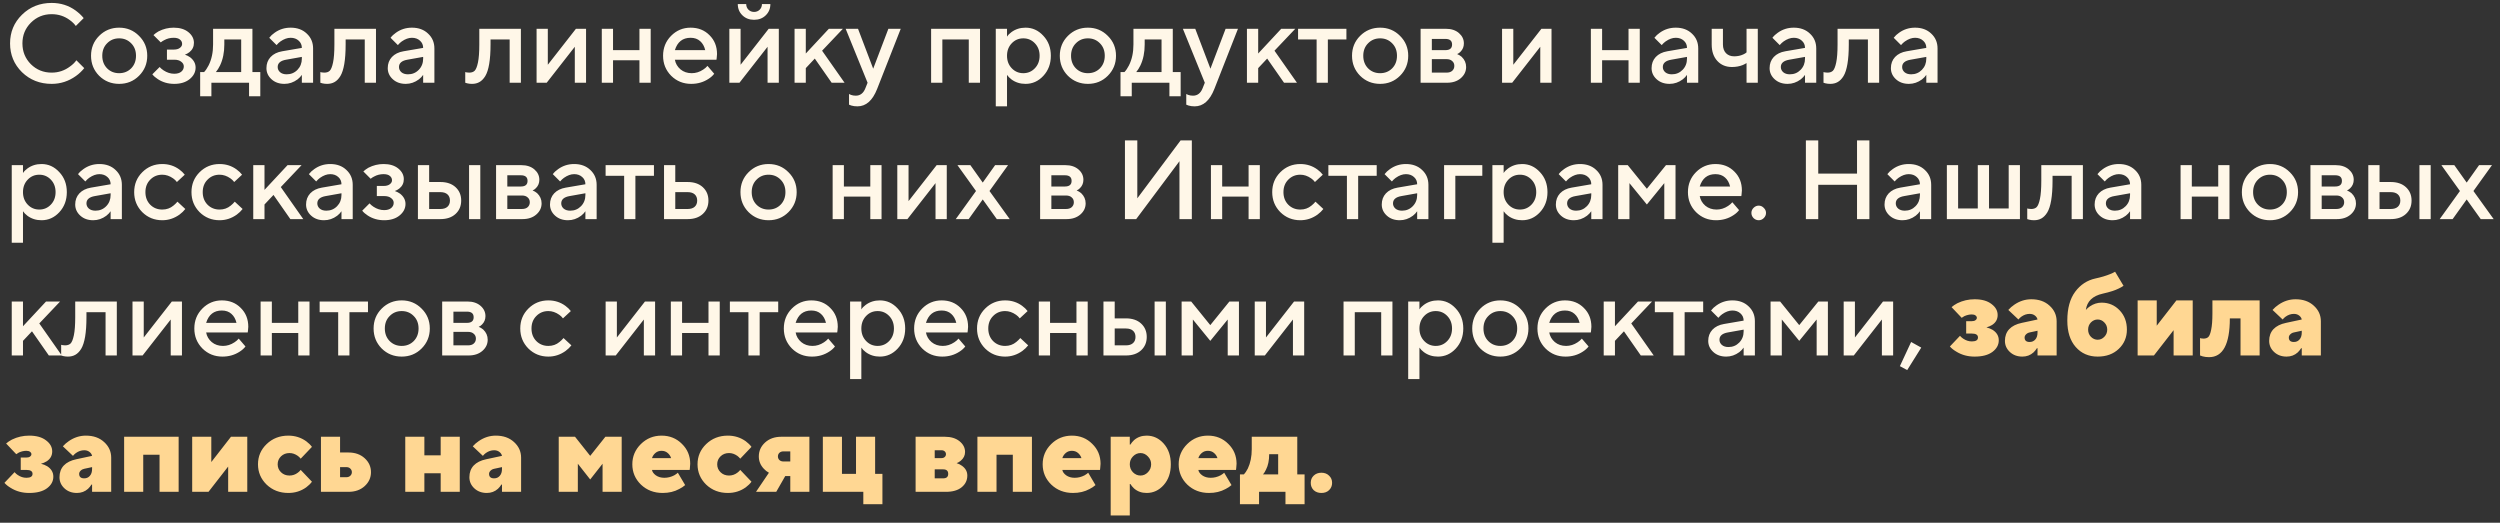
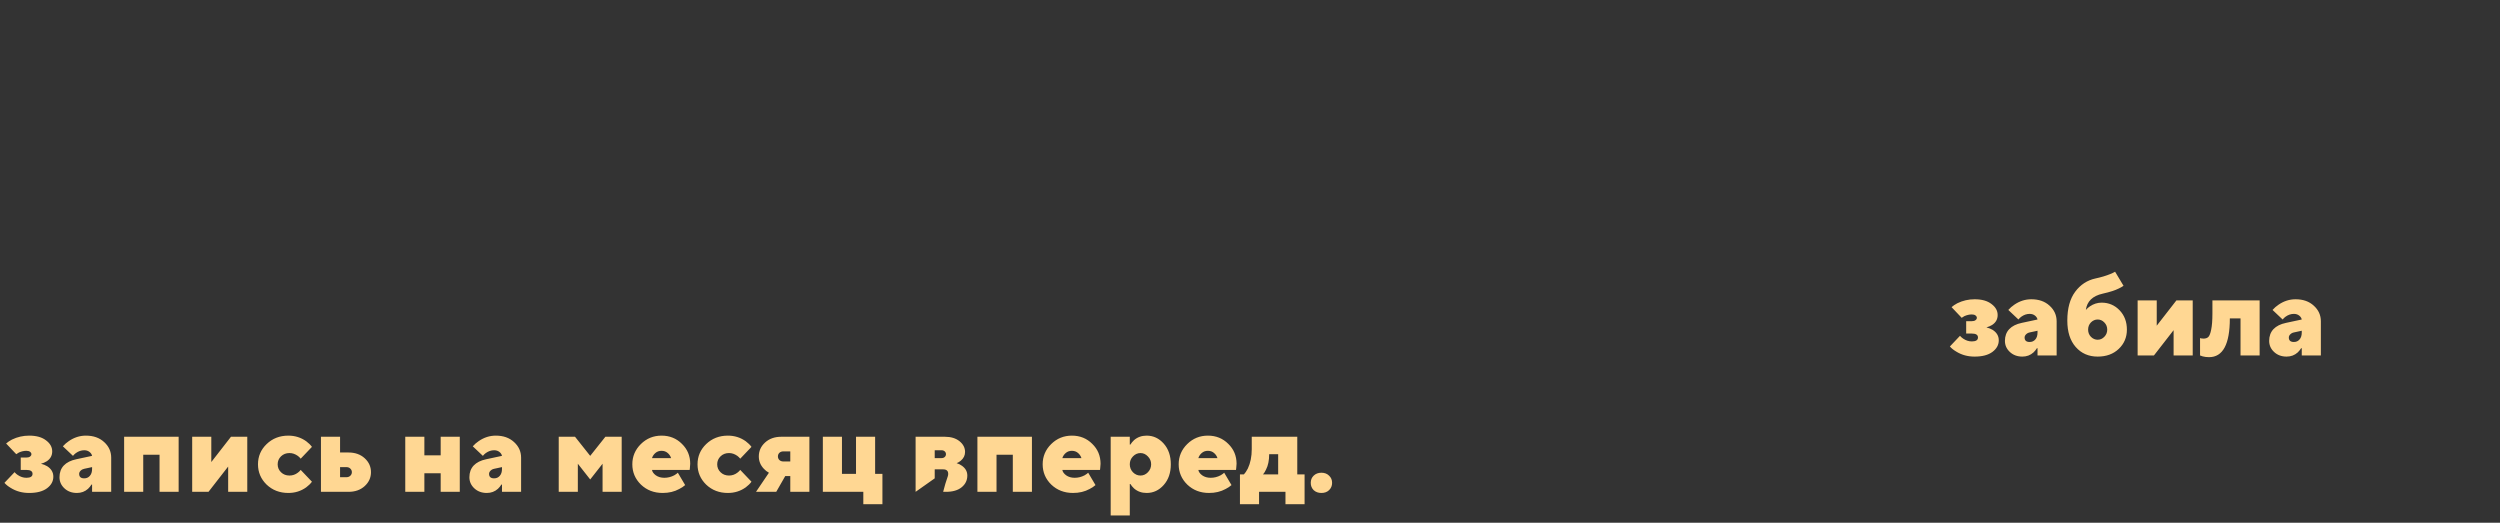
<svg xmlns="http://www.w3.org/2000/svg" width="330" height="69" viewBox="0 0 330 69" fill="none">
  <rect x="0" y="0" width="330" height="69" fill="#333333" stroke="none" />
-   <path d="M10.082 7.955L11.121 8.993C10.804 9.389 10.438 9.735 10.023 10.032C9.054 10.725 7.985 11.071 6.818 11.071C5.265 11.071 3.959 10.556 2.901 9.528C1.852 8.489 1.328 7.223 1.328 5.729C1.328 4.235 1.852 2.974 2.901 1.945C3.959 0.907 5.265 0.387 6.818 0.387C8.015 0.387 9.073 0.724 9.993 1.396C10.419 1.713 10.77 2.044 11.047 2.39L10.008 3.429C9.79 3.132 9.528 2.875 9.222 2.658C8.519 2.133 7.718 1.871 6.818 1.871C5.74 1.871 4.825 2.247 4.073 2.999C3.331 3.741 2.96 4.651 2.96 5.729C2.96 6.807 3.331 7.722 4.073 8.474C4.825 9.216 5.74 9.587 6.818 9.587C7.718 9.587 8.529 9.315 9.251 8.771C9.598 8.524 9.875 8.252 10.082 7.955ZM13.085 10.002C12.373 9.28 12.017 8.4 12.017 7.361C12.017 6.323 12.373 5.447 13.085 4.735C13.807 4.013 14.687 3.652 15.726 3.652C16.765 3.652 17.64 4.013 18.352 4.735C19.075 5.447 19.436 6.323 19.436 7.361C19.436 8.4 19.075 9.28 18.352 10.002C17.64 10.715 16.765 11.071 15.726 11.071C14.687 11.071 13.807 10.715 13.085 10.002ZM14.138 9.023C14.564 9.448 15.093 9.661 15.726 9.661C16.359 9.661 16.888 9.448 17.314 9.023C17.739 8.588 17.952 8.034 17.952 7.361C17.952 6.689 17.739 6.14 17.314 5.714C16.888 5.279 16.359 5.061 15.726 5.061C15.093 5.061 14.564 5.279 14.138 5.714C13.713 6.14 13.5 6.689 13.5 7.361C13.5 8.034 13.713 8.588 14.138 9.023ZM20.108 9.809L21.072 8.845C21.211 9.003 21.384 9.152 21.592 9.29C22.047 9.587 22.517 9.735 23.001 9.735C23.397 9.735 23.704 9.646 23.921 9.468C24.149 9.28 24.262 9.048 24.262 8.771C24.262 8.524 24.149 8.316 23.921 8.148C23.704 7.97 23.397 7.881 23.001 7.881H22.037V6.545H22.927C23.283 6.545 23.555 6.471 23.743 6.323C23.941 6.174 24.04 6.001 24.04 5.803C24.04 5.566 23.946 5.373 23.758 5.225C23.57 5.066 23.293 4.987 22.927 4.987C22.472 4.987 22.057 5.091 21.681 5.299C21.532 5.368 21.379 5.467 21.221 5.595L20.256 4.631C20.444 4.453 20.667 4.29 20.924 4.141C21.557 3.815 22.225 3.652 22.927 3.652C23.738 3.652 24.386 3.85 24.871 4.245C25.356 4.641 25.598 5.111 25.598 5.655C25.598 6.159 25.4 6.57 25.005 6.886C24.797 7.045 24.599 7.153 24.411 7.213C24.668 7.302 24.901 7.421 25.108 7.569C25.583 7.945 25.82 8.395 25.82 8.919C25.82 9.503 25.563 10.007 25.049 10.433C24.535 10.858 23.852 11.071 23.001 11.071C22.19 11.071 21.468 10.863 20.835 10.447C20.528 10.25 20.286 10.037 20.108 9.809ZM26.421 12.703V9.513H26.94C27.148 9.295 27.345 9.003 27.533 8.637C27.929 7.846 28.127 6.926 28.127 5.877V3.8H33.32V9.513H34.359V12.703H32.875V10.922H27.904V12.703H26.421ZM28.498 9.513H31.836V5.21H29.611V5.877C29.611 6.926 29.423 7.846 29.047 8.637C28.889 8.964 28.706 9.256 28.498 9.513ZM39.844 10.922V9.884C39.706 10.091 39.518 10.289 39.281 10.477C38.746 10.873 38.168 11.071 37.544 11.071C36.852 11.071 36.283 10.868 35.838 10.462C35.393 10.057 35.17 9.567 35.17 8.993C35.17 8.41 35.353 7.92 35.719 7.524C36.095 7.129 36.605 6.877 37.248 6.768L39.844 6.323C39.844 5.937 39.706 5.62 39.429 5.373C39.152 5.116 38.796 4.987 38.361 4.987C37.925 4.987 37.475 5.15 37.01 5.477C36.842 5.595 36.674 5.754 36.506 5.952L35.541 4.987C35.739 4.73 35.977 4.507 36.254 4.319C36.877 3.874 37.579 3.652 38.361 3.652C39.241 3.652 39.953 3.914 40.497 4.438C41.051 4.952 41.328 5.605 41.328 6.397V10.922H39.844ZM39.844 7.732V7.51L37.767 7.881C37.025 8.009 36.654 8.331 36.654 8.845C36.654 9.112 36.758 9.34 36.966 9.528C37.183 9.716 37.475 9.809 37.841 9.809C38.405 9.809 38.88 9.612 39.266 9.216C39.651 8.82 39.844 8.326 39.844 7.732ZM42.286 10.922V9.513L42.464 9.557C42.602 9.577 42.716 9.587 42.805 9.587C43.112 9.587 43.349 9.508 43.517 9.35C43.695 9.181 43.844 8.815 43.962 8.252C44.081 7.688 44.14 6.896 44.14 5.877V3.8H49.63V10.922H48.147V5.21H45.624V5.877C45.624 6.886 45.565 7.742 45.446 8.444C45.327 9.137 45.154 9.671 44.927 10.047C44.699 10.413 44.442 10.675 44.155 10.833C43.878 10.992 43.552 11.071 43.176 11.071C42.948 11.071 42.736 11.046 42.538 10.997C42.469 10.987 42.385 10.962 42.286 10.922ZM55.856 10.922V9.884C55.718 10.091 55.53 10.289 55.292 10.477C54.758 10.873 54.179 11.071 53.556 11.071C52.864 11.071 52.295 10.868 51.85 10.462C51.405 10.057 51.182 9.567 51.182 8.993C51.182 8.41 51.365 7.92 51.731 7.524C52.107 7.129 52.617 6.877 53.26 6.768L55.856 6.323C55.856 5.937 55.718 5.62 55.441 5.373C55.164 5.116 54.808 4.987 54.372 4.987C53.937 4.987 53.487 5.15 53.022 5.477C52.854 5.595 52.686 5.754 52.518 5.952L51.553 4.987C51.751 4.73 51.988 4.507 52.265 4.319C52.889 3.874 53.591 3.652 54.372 3.652C55.253 3.652 55.965 3.914 56.509 4.438C57.063 4.952 57.34 5.605 57.34 6.397V10.922H55.856ZM55.856 7.732V7.51L53.779 7.881C53.037 8.009 52.666 8.331 52.666 8.845C52.666 9.112 52.77 9.34 52.977 9.528C53.195 9.716 53.487 9.809 53.853 9.809C54.417 9.809 54.892 9.612 55.277 9.216C55.663 8.82 55.856 8.326 55.856 7.732ZM61.413 10.922V9.513L61.591 9.557C61.729 9.577 61.843 9.587 61.932 9.587C62.239 9.587 62.476 9.508 62.644 9.35C62.822 9.181 62.971 8.815 63.09 8.252C63.208 7.688 63.268 6.896 63.268 5.877V3.8H68.758V10.922H67.274V5.21H64.751V5.877C64.751 6.886 64.692 7.742 64.573 8.444C64.455 9.137 64.282 9.671 64.054 10.047C63.827 10.413 63.569 10.675 63.282 10.833C63.005 10.992 62.679 11.071 62.303 11.071C62.076 11.071 61.863 11.046 61.665 10.997C61.596 10.987 61.512 10.962 61.413 10.922ZM70.829 10.922V3.8H72.312V8.548L76.022 3.8H77.358V10.922H75.874V6.174L72.164 10.922H70.829ZM79.436 10.922V3.8H80.92V6.619H84.407V3.8H85.891V10.922H84.407V7.955H80.92V10.922H79.436ZM93.387 8.697L94.277 9.735C94.089 9.983 93.842 10.205 93.535 10.403C92.862 10.848 92.096 11.071 91.235 11.071C90.197 11.071 89.316 10.715 88.594 10.002C87.882 9.28 87.526 8.4 87.526 7.361C87.526 6.323 87.877 5.447 88.579 4.735C89.291 4.013 90.152 3.652 91.161 3.652C92.17 3.652 93.001 3.983 93.654 4.646C94.317 5.299 94.648 6.13 94.648 7.139C94.648 7.228 94.633 7.406 94.603 7.673L94.574 7.881H89.084C89.173 8.385 89.42 8.81 89.826 9.157C90.231 9.493 90.726 9.661 91.309 9.661C91.844 9.661 92.348 9.503 92.823 9.186C93.04 9.048 93.228 8.885 93.387 8.697ZM89.084 6.619H93.09C92.971 6.115 92.749 5.719 92.422 5.432C92.096 5.136 91.675 4.987 91.161 4.987C90.112 4.987 89.42 5.531 89.084 6.619ZM96.274 10.922V3.8H97.758V8.548L101.467 3.8H102.803V10.922H101.319V6.174L97.609 10.922H96.274ZM97.387 0.536H98.499C98.499 0.832 98.598 1.08 98.796 1.278C98.994 1.475 99.241 1.574 99.538 1.574C99.835 1.574 100.082 1.475 100.28 1.278C100.478 1.08 100.577 0.832 100.577 0.536H101.69C101.69 1.129 101.487 1.624 101.081 2.019C100.676 2.415 100.161 2.613 99.538 2.613C98.915 2.613 98.4 2.415 97.995 2.019C97.589 1.624 97.387 1.129 97.387 0.536ZM104.881 10.922V3.8H106.365V7.064L109.407 3.8H111.261L108.516 6.694L111.484 10.922H109.778L107.552 7.732L106.365 8.993V10.922H104.881ZM112.072 13.816V12.406C112.112 12.426 112.196 12.466 112.325 12.525C112.512 12.594 112.725 12.629 112.963 12.629C113.546 12.629 113.967 12.307 114.224 11.664L114.521 10.922L111.627 3.8H113.259L115.262 9.068L117.266 3.8H118.898L115.782 11.739C115.178 13.272 114.313 14.038 113.185 14.038C112.878 14.038 112.611 14.004 112.384 13.934L112.072 13.816ZM122.907 10.922V3.8H129.362V10.922H127.878V5.21H124.391V10.922H122.907ZM131.442 14.038V3.8H132.926V4.839C133.064 4.621 133.257 4.423 133.504 4.245C134.038 3.85 134.662 3.652 135.374 3.652C136.284 3.652 137.065 4.008 137.718 4.72C138.381 5.422 138.712 6.303 138.712 7.361C138.712 8.42 138.381 9.305 137.718 10.017C137.065 10.72 136.284 11.071 135.374 11.071C134.662 11.071 134.038 10.873 133.504 10.477C133.257 10.289 133.064 10.091 132.926 9.884V14.038H131.442ZM133.549 9.008C133.964 9.444 134.474 9.661 135.077 9.661C135.681 9.661 136.19 9.444 136.605 9.008C137.021 8.573 137.229 8.024 137.229 7.361C137.229 6.698 137.021 6.149 136.605 5.714C136.19 5.279 135.681 5.061 135.077 5.061C134.474 5.061 133.964 5.279 133.549 5.714C133.133 6.149 132.926 6.698 132.926 7.361C132.926 8.024 133.133 8.573 133.549 9.008ZM140.962 10.002C140.25 9.28 139.894 8.4 139.894 7.361C139.894 6.323 140.25 5.447 140.962 4.735C141.684 4.013 142.565 3.652 143.603 3.652C144.642 3.652 145.517 4.013 146.23 4.735C146.952 5.447 147.313 6.323 147.313 7.361C147.313 8.4 146.952 9.28 146.23 10.002C145.517 10.715 144.642 11.071 143.603 11.071C142.565 11.071 141.684 10.715 140.962 10.002ZM142.016 9.023C142.441 9.448 142.97 9.661 143.603 9.661C144.236 9.661 144.766 9.448 145.191 9.023C145.616 8.588 145.829 8.034 145.829 7.361C145.829 6.689 145.616 6.14 145.191 5.714C144.766 5.279 144.236 5.061 143.603 5.061C142.97 5.061 142.441 5.279 142.016 5.714C141.59 6.14 141.378 6.689 141.378 7.361C141.378 8.034 141.59 8.588 142.016 9.023ZM147.907 12.703V9.513H148.427C148.635 9.295 148.832 9.003 149.02 8.637C149.416 7.846 149.614 6.926 149.614 5.877V3.8H154.807V9.513H155.846V12.703H154.362V10.922H149.391V12.703H147.907ZM149.985 9.513H153.323V5.21H151.098V5.877C151.098 6.926 150.91 7.846 150.534 8.637C150.376 8.964 150.193 9.256 149.985 9.513ZM156.587 13.816V12.406C156.626 12.426 156.71 12.466 156.839 12.525C157.027 12.594 157.239 12.629 157.477 12.629C158.061 12.629 158.481 12.307 158.738 11.664L159.035 10.922L156.141 3.8H157.774L159.777 9.068L161.78 3.8H163.412L160.296 11.739C159.693 13.272 158.827 14.038 157.699 14.038C157.393 14.038 157.126 14.004 156.898 13.934L156.587 13.816ZM164.596 10.922V3.8H166.08V7.064L169.121 3.8H170.976L168.231 6.694L171.199 10.922H169.492L167.267 7.732L166.08 8.993V10.922H164.596ZM173.794 10.922V5.21H171.345V3.8H177.726V5.21H175.277V10.922H173.794ZM179.535 10.002C178.823 9.28 178.467 8.4 178.467 7.361C178.467 6.323 178.823 5.447 179.535 4.735C180.257 4.013 181.138 3.652 182.177 3.652C183.215 3.652 184.091 4.013 184.803 4.735C185.525 5.447 185.886 6.323 185.886 7.361C185.886 8.4 185.525 9.28 184.803 10.002C184.091 10.715 183.215 11.071 182.177 11.071C181.138 11.071 180.257 10.715 179.535 10.002ZM180.589 9.023C181.014 9.448 181.543 9.661 182.177 9.661C182.81 9.661 183.339 9.448 183.764 9.023C184.19 8.588 184.402 8.034 184.402 7.361C184.402 6.689 184.19 6.14 183.764 5.714C183.339 5.279 182.81 5.061 182.177 5.061C181.543 5.061 181.014 5.279 180.589 5.714C180.164 6.14 179.951 6.689 179.951 7.361C179.951 8.034 180.164 8.588 180.589 9.023ZM187.519 10.922V3.8H190.858C191.57 3.8 192.144 3.988 192.579 4.364C193.014 4.74 193.232 5.195 193.232 5.729C193.232 6.164 193.084 6.53 192.787 6.827C192.658 6.966 192.51 7.069 192.342 7.139C192.559 7.228 192.757 7.346 192.935 7.495C193.331 7.871 193.529 8.321 193.529 8.845C193.529 9.419 193.296 9.908 192.831 10.314C192.367 10.72 191.758 10.922 191.006 10.922H187.519ZM189.003 9.587H190.932C191.259 9.587 191.511 9.508 191.689 9.35C191.877 9.181 191.971 8.964 191.971 8.697C191.971 8.43 191.877 8.217 191.689 8.059C191.511 7.89 191.259 7.806 190.932 7.806H189.003V9.587ZM189.003 6.619H190.784C191.377 6.619 191.674 6.372 191.674 5.877C191.674 5.383 191.377 5.136 190.784 5.136H189.003V6.619ZM198.271 10.922V3.8H199.755V8.548L203.465 3.8H204.8V10.922H203.316V6.174L199.607 10.922H198.271ZM209.994 10.922V3.8H211.478V6.619H214.965V3.8H216.449V10.922H214.965V7.955H211.478V10.922H209.994ZM222.683 10.922V9.884C222.545 10.091 222.357 10.289 222.12 10.477C221.585 10.873 221.007 11.071 220.384 11.071C219.691 11.071 219.122 10.868 218.677 10.462C218.232 10.057 218.009 9.567 218.009 8.993C218.009 8.41 218.192 7.92 218.558 7.524C218.934 7.129 219.444 6.877 220.087 6.768L222.683 6.323C222.683 5.937 222.545 5.62 222.268 5.373C221.991 5.116 221.635 4.987 221.2 4.987C220.764 4.987 220.314 5.15 219.849 5.477C219.681 5.595 219.513 5.754 219.345 5.952L218.38 4.987C218.578 4.73 218.816 4.507 219.093 4.319C219.716 3.874 220.418 3.652 221.2 3.652C222.08 3.652 222.792 3.914 223.336 4.438C223.89 4.952 224.167 5.605 224.167 6.397V10.922H222.683ZM222.683 7.732V7.51L220.606 7.881C219.864 8.009 219.493 8.331 219.493 8.845C219.493 9.112 219.597 9.34 219.805 9.528C220.022 9.716 220.314 9.809 220.68 9.809C221.244 9.809 221.719 9.612 222.105 9.216C222.491 8.82 222.683 8.326 222.683 7.732ZM230.544 10.922V8.326C230.366 8.435 230.193 8.524 230.025 8.593C229.599 8.761 229.13 8.845 228.615 8.845C227.824 8.845 227.181 8.578 226.686 8.044C226.192 7.51 225.944 6.787 225.944 5.877V3.8H227.428V5.877C227.428 6.352 227.562 6.733 227.829 7.02C228.106 7.297 228.467 7.435 228.912 7.435C229.357 7.435 229.758 7.351 230.114 7.183C230.292 7.104 230.435 7.015 230.544 6.916V3.8H232.028V10.922H230.544ZM238.261 10.922V9.884C238.122 10.091 237.934 10.289 237.697 10.477C237.163 10.873 236.584 11.071 235.961 11.071C235.268 11.071 234.699 10.868 234.254 10.462C233.809 10.057 233.587 9.567 233.587 8.993C233.587 8.41 233.77 7.92 234.136 7.524C234.511 7.129 235.021 6.877 235.664 6.768L238.261 6.323C238.261 5.937 238.122 5.62 237.845 5.373C237.568 5.116 237.212 4.987 236.777 4.987C236.341 4.987 235.891 5.15 235.426 5.477C235.258 5.595 235.09 5.754 234.922 5.952L233.958 4.987C234.155 4.73 234.393 4.507 234.67 4.319C235.293 3.874 235.995 3.652 236.777 3.652C237.657 3.652 238.369 3.914 238.913 4.438C239.467 4.952 239.744 5.605 239.744 6.397V10.922H238.261ZM238.261 7.732V7.51L236.183 7.881C235.441 8.009 235.07 8.331 235.07 8.845C235.07 9.112 235.174 9.34 235.382 9.528C235.6 9.716 235.891 9.809 236.257 9.809C236.821 9.809 237.296 9.612 237.682 9.216C238.068 8.82 238.261 8.326 238.261 7.732ZM240.702 10.922V9.513L240.88 9.557C241.018 9.577 241.132 9.587 241.221 9.587C241.528 9.587 241.765 9.508 241.933 9.35C242.112 9.181 242.26 8.815 242.379 8.252C242.497 7.688 242.557 6.896 242.557 5.877V3.8H248.047V10.922H246.563V5.21H244.04V5.877C244.04 6.886 243.981 7.742 243.862 8.444C243.744 9.137 243.571 9.671 243.343 10.047C243.116 10.413 242.858 10.675 242.571 10.833C242.295 10.992 241.968 11.071 241.592 11.071C241.365 11.071 241.152 11.046 240.954 10.997C240.885 10.987 240.801 10.962 240.702 10.922ZM254.272 10.922V9.884C254.134 10.091 253.946 10.289 253.709 10.477C253.174 10.873 252.596 11.071 251.972 11.071C251.28 11.071 250.711 10.868 250.266 10.462C249.821 10.057 249.598 9.567 249.598 8.993C249.598 8.41 249.781 7.92 250.147 7.524C250.523 7.129 251.033 6.877 251.676 6.768L254.272 6.323C254.272 5.937 254.134 5.62 253.857 5.373C253.58 5.116 253.224 4.987 252.789 4.987C252.353 4.987 251.903 5.15 251.438 5.477C251.27 5.595 251.102 5.754 250.934 5.952L249.969 4.987C250.167 4.73 250.405 4.507 250.682 4.319C251.305 3.874 252.007 3.652 252.789 3.652C253.669 3.652 254.381 3.914 254.925 4.438C255.479 4.952 255.756 5.605 255.756 6.397V10.922H254.272ZM254.272 7.732V7.51L252.195 7.881C251.453 8.009 251.082 8.331 251.082 8.845C251.082 9.112 251.186 9.34 251.394 9.528C251.611 9.716 251.903 9.809 252.269 9.809C252.833 9.809 253.308 9.612 253.694 9.216C254.079 8.82 254.272 8.326 254.272 7.732ZM1.55 32.038V21.8H3.034V22.839C3.173 22.621 3.366 22.423 3.613 22.245C4.147 21.849 4.77 21.652 5.482 21.652C6.393 21.652 7.174 22.008 7.827 22.72C8.49 23.422 8.821 24.303 8.821 25.361C8.821 26.42 8.49 27.305 7.827 28.017C7.174 28.72 6.393 29.071 5.482 29.071C4.77 29.071 4.147 28.873 3.613 28.477C3.366 28.289 3.173 28.091 3.034 27.884V32.038H1.55ZM3.657 27.008C4.073 27.444 4.582 27.661 5.186 27.661C5.789 27.661 6.299 27.444 6.714 27.008C7.13 26.573 7.337 26.024 7.337 25.361C7.337 24.698 7.13 24.149 6.714 23.714C6.299 23.279 5.789 23.061 5.186 23.061C4.582 23.061 4.073 23.279 3.657 23.714C3.242 24.149 3.034 24.698 3.034 25.361C3.034 26.024 3.242 26.573 3.657 27.008ZM14.602 28.922V27.884C14.464 28.091 14.276 28.289 14.038 28.477C13.504 28.873 12.925 29.071 12.302 29.071C11.61 29.071 11.041 28.868 10.596 28.462C10.151 28.057 9.928 27.567 9.928 26.993C9.928 26.41 10.111 25.92 10.477 25.524C10.853 25.129 11.363 24.877 12.005 24.768L14.602 24.323C14.602 23.937 14.464 23.62 14.187 23.373C13.91 23.116 13.554 22.987 13.118 22.987C12.683 22.987 12.233 23.15 11.768 23.477C11.6 23.596 11.432 23.754 11.264 23.952L10.299 22.987C10.497 22.73 10.734 22.507 11.011 22.319C11.634 21.874 12.337 21.652 13.118 21.652C13.999 21.652 14.711 21.914 15.255 22.438C15.809 22.953 16.086 23.605 16.086 24.397V28.922H14.602ZM14.602 25.732V25.51L12.525 25.881C11.783 26.009 11.412 26.331 11.412 26.845C11.412 27.112 11.516 27.34 11.723 27.528C11.941 27.715 12.233 27.809 12.599 27.809C13.163 27.809 13.638 27.612 14.023 27.216C14.409 26.82 14.602 26.326 14.602 25.732ZM23.424 26.622L24.462 27.587C24.255 27.854 23.998 28.101 23.691 28.329C22.998 28.823 22.242 29.071 21.421 29.071C20.382 29.071 19.502 28.715 18.779 28.002C18.067 27.28 17.711 26.4 17.711 25.361C17.711 24.323 18.067 23.447 18.779 22.735C19.502 22.013 20.382 21.652 21.421 21.652C22.262 21.652 23.008 21.889 23.661 22.364C23.958 22.581 24.2 22.814 24.388 23.061L23.35 24.026C23.211 23.838 23.048 23.68 22.86 23.551C22.395 23.224 21.915 23.061 21.421 23.061C20.788 23.061 20.258 23.279 19.833 23.714C19.408 24.14 19.195 24.689 19.195 25.361C19.195 26.034 19.408 26.588 19.833 27.023C20.258 27.448 20.788 27.661 21.421 27.661C21.985 27.661 22.474 27.488 22.89 27.142C23.068 27.003 23.246 26.83 23.424 26.622ZM30.988 26.622L32.026 27.587C31.819 27.854 31.561 28.101 31.255 28.329C30.562 28.823 29.806 29.071 28.985 29.071C27.946 29.071 27.066 28.715 26.343 28.002C25.631 27.28 25.275 26.4 25.275 25.361C25.275 24.323 25.631 23.447 26.343 22.735C27.066 22.013 27.946 21.652 28.985 21.652C29.826 21.652 30.572 21.889 31.225 22.364C31.522 22.581 31.764 22.814 31.952 23.061L30.914 24.026C30.775 23.838 30.612 23.68 30.424 23.551C29.959 23.224 29.479 23.061 28.985 23.061C28.352 23.061 27.822 23.279 27.397 23.714C26.972 24.14 26.759 24.689 26.759 25.361C26.759 26.034 26.972 26.588 27.397 27.023C27.822 27.448 28.352 27.661 28.985 27.661C29.549 27.661 30.038 27.488 30.454 27.142C30.632 27.003 30.81 26.83 30.988 26.622ZM33.429 28.922V21.8H34.913V25.064L37.955 21.8H39.809L37.065 24.694L40.032 28.922H38.326L36.1 25.732L34.913 26.993V28.922H33.429ZM45.075 28.922V27.884C44.937 28.091 44.749 28.289 44.511 28.477C43.977 28.873 43.399 29.071 42.775 29.071C42.083 29.071 41.514 28.868 41.069 28.462C40.624 28.057 40.401 27.567 40.401 26.993C40.401 26.41 40.584 25.92 40.95 25.524C41.326 25.129 41.836 24.877 42.479 24.768L45.075 24.323C45.075 23.937 44.937 23.62 44.66 23.373C44.383 23.116 44.027 22.987 43.592 22.987C43.156 22.987 42.706 23.15 42.241 23.477C42.073 23.596 41.905 23.754 41.737 23.952L40.772 22.987C40.97 22.73 41.208 22.507 41.484 22.319C42.108 21.874 42.81 21.652 43.592 21.652C44.472 21.652 45.184 21.914 45.728 22.438C46.282 22.953 46.559 23.605 46.559 24.397V28.922H45.075ZM45.075 25.732V25.51L42.998 25.881C42.256 26.009 41.885 26.331 41.885 26.845C41.885 27.112 41.989 27.34 42.197 27.528C42.414 27.715 42.706 27.809 43.072 27.809C43.636 27.809 44.111 27.612 44.497 27.216C44.882 26.82 45.075 26.326 45.075 25.732ZM47.813 27.809L48.778 26.845C48.916 27.003 49.09 27.152 49.297 27.29C49.752 27.587 50.222 27.735 50.707 27.735C51.102 27.735 51.409 27.646 51.627 27.468C51.854 27.28 51.968 27.048 51.968 26.771C51.968 26.523 51.854 26.316 51.627 26.148C51.409 25.97 51.102 25.881 50.707 25.881H49.742V24.545H50.633C50.989 24.545 51.261 24.471 51.449 24.323C51.647 24.174 51.745 24.001 51.745 23.803C51.745 23.566 51.651 23.373 51.464 23.224C51.276 23.066 50.999 22.987 50.633 22.987C50.178 22.987 49.762 23.091 49.386 23.299C49.238 23.368 49.084 23.467 48.926 23.596L47.962 22.631C48.15 22.453 48.372 22.29 48.63 22.141C49.263 21.815 49.93 21.652 50.633 21.652C51.444 21.652 52.092 21.849 52.576 22.245C53.061 22.641 53.303 23.111 53.303 23.655C53.303 24.159 53.106 24.57 52.71 24.886C52.502 25.045 52.304 25.154 52.117 25.213C52.374 25.302 52.606 25.421 52.814 25.569C53.289 25.945 53.526 26.395 53.526 26.919C53.526 27.503 53.269 28.007 52.755 28.433C52.24 28.858 51.558 29.071 50.707 29.071C49.896 29.071 49.174 28.863 48.541 28.448C48.234 28.25 47.992 28.037 47.813 27.809ZM61.916 28.922V21.8H63.4V28.922H61.916ZM56.648 27.587H58.132C58.538 27.587 58.849 27.488 59.067 27.29C59.285 27.092 59.394 26.82 59.394 26.474C59.394 26.128 59.285 25.856 59.067 25.658C58.849 25.46 58.538 25.361 58.132 25.361H56.648V27.587ZM55.165 28.922V21.8H56.648V24.026H58.132C58.973 24.026 59.641 24.253 60.135 24.708C60.63 25.163 60.877 25.752 60.877 26.474C60.877 27.196 60.63 27.785 60.135 28.24C59.641 28.695 58.973 28.922 58.132 28.922H55.165ZM65.482 28.922V21.8H68.82C69.533 21.8 70.106 21.988 70.542 22.364C70.977 22.74 71.194 23.195 71.194 23.729C71.194 24.164 71.046 24.53 70.749 24.827C70.621 24.965 70.472 25.069 70.304 25.139C70.522 25.228 70.72 25.346 70.898 25.495C71.293 25.871 71.491 26.321 71.491 26.845C71.491 27.419 71.259 27.908 70.794 28.314C70.329 28.72 69.721 28.922 68.969 28.922H65.482ZM66.966 27.587H68.894C69.221 27.587 69.473 27.508 69.651 27.349C69.839 27.181 69.933 26.964 69.933 26.697C69.933 26.43 69.839 26.217 69.651 26.059C69.473 25.89 69.221 25.806 68.894 25.806H66.966V27.587ZM66.966 24.619H68.746C69.34 24.619 69.636 24.372 69.636 23.877C69.636 23.383 69.34 23.136 68.746 23.136H66.966V24.619ZM77.273 28.922V27.884C77.134 28.091 76.946 28.289 76.709 28.477C76.175 28.873 75.596 29.071 74.973 29.071C74.281 29.071 73.712 28.868 73.267 28.462C72.821 28.057 72.599 27.567 72.599 26.993C72.599 26.41 72.782 25.92 73.148 25.524C73.524 25.129 74.033 24.877 74.676 24.768L77.273 24.323C77.273 23.937 77.134 23.62 76.857 23.373C76.58 23.116 76.224 22.987 75.789 22.987C75.354 22.987 74.904 23.15 74.439 23.477C74.271 23.596 74.102 23.754 73.934 23.952L72.97 22.987C73.168 22.73 73.405 22.507 73.682 22.319C74.305 21.874 75.008 21.652 75.789 21.652C76.669 21.652 77.382 21.914 77.926 22.438C78.48 22.953 78.757 23.605 78.757 24.397V28.922H77.273ZM77.273 25.732V25.51L75.195 25.881C74.454 26.009 74.083 26.331 74.083 26.845C74.083 27.112 74.186 27.34 74.394 27.528C74.612 27.715 74.904 27.809 75.27 27.809C75.834 27.809 76.308 27.612 76.694 27.216C77.08 26.82 77.273 26.326 77.273 25.732ZM82.388 28.922V23.21H79.94V21.8H86.321V23.21H83.872V28.922H82.388ZM89.136 27.587H90.768C91.174 27.587 91.485 27.488 91.703 27.29C91.92 27.092 92.029 26.82 92.029 26.474C92.029 26.128 91.92 25.856 91.703 25.658C91.485 25.46 91.174 25.361 90.768 25.361H89.136V27.587ZM87.652 28.922V21.8H89.136V24.026H90.768C91.609 24.026 92.276 24.253 92.771 24.708C93.266 25.163 93.513 25.752 93.513 26.474C93.513 27.196 93.266 27.785 92.771 28.24C92.276 28.695 91.609 28.922 90.768 28.922H87.652ZM98.81 28.002C98.097 27.28 97.741 26.4 97.741 25.361C97.741 24.323 98.097 23.447 98.81 22.735C99.532 22.013 100.412 21.652 101.451 21.652C102.49 21.652 103.365 22.013 104.077 22.735C104.799 23.447 105.16 24.323 105.16 25.361C105.16 26.4 104.799 27.28 104.077 28.002C103.365 28.715 102.49 29.071 101.451 29.071C100.412 29.071 99.532 28.715 98.81 28.002ZM99.863 27.023C100.289 27.448 100.818 27.661 101.451 27.661C102.084 27.661 102.613 27.448 103.039 27.023C103.464 26.588 103.677 26.034 103.677 25.361C103.677 24.689 103.464 24.14 103.039 23.714C102.613 23.279 102.084 23.061 101.451 23.061C100.818 23.061 100.289 23.279 99.863 23.714C99.438 24.14 99.225 24.689 99.225 25.361C99.225 26.034 99.438 26.588 99.863 27.023ZM109.909 28.922V21.8H111.393V24.619H114.88V21.8H116.364V28.922H114.88V25.955H111.393V28.922H109.909ZM118.444 28.922V21.8H119.928V26.548L123.637 21.8H124.973V28.922H123.489V24.174L119.779 28.922H118.444ZM126.161 28.922L128.832 25.213L126.384 21.8H128.09L129.722 24.1L131.354 21.8H133.061L130.612 25.213L133.283 28.922H131.577L129.722 26.326L127.867 28.922H126.161ZM137.296 28.922V21.8H140.634C141.347 21.8 141.92 21.988 142.356 22.364C142.791 22.74 143.009 23.195 143.009 23.729C143.009 24.164 142.86 24.53 142.563 24.827C142.435 24.965 142.286 25.069 142.118 25.139C142.336 25.228 142.534 25.346 142.712 25.495C143.107 25.871 143.305 26.321 143.305 26.845C143.305 27.419 143.073 27.908 142.608 28.314C142.143 28.72 141.535 28.922 140.783 28.922H137.296ZM138.78 27.587H140.709C141.035 27.587 141.287 27.508 141.465 27.349C141.653 27.181 141.747 26.964 141.747 26.697C141.747 26.43 141.653 26.217 141.465 26.059C141.287 25.89 141.035 25.806 140.709 25.806H138.78V27.587ZM138.78 24.619H140.56C141.154 24.619 141.451 24.372 141.451 23.877C141.451 23.383 141.154 23.136 140.56 23.136H138.78V24.619ZM148.493 28.922V18.536H150.125V26.177L155.838 18.536H157.322V28.922H155.689V21.281L149.977 28.922H148.493ZM159.843 28.922V21.8H161.327V24.619H164.814V21.8H166.297V28.922H164.814V25.955H161.327V28.922H159.843ZM173.645 26.622L174.684 27.587C174.476 27.854 174.219 28.101 173.912 28.329C173.22 28.823 172.463 29.071 171.642 29.071C170.603 29.071 169.723 28.715 169.001 28.002C168.289 27.28 167.933 26.4 167.933 25.361C167.933 24.323 168.289 23.447 169.001 22.735C169.723 22.013 170.603 21.652 171.642 21.652C172.483 21.652 173.23 21.889 173.883 22.364C174.179 22.581 174.422 22.814 174.61 23.061L173.571 24.026C173.433 23.838 173.269 23.68 173.081 23.551C172.616 23.224 172.137 23.061 171.642 23.061C171.009 23.061 170.48 23.279 170.054 23.714C169.629 24.14 169.416 24.689 169.416 25.361C169.416 26.034 169.629 26.588 170.054 27.023C170.48 27.448 171.009 27.661 171.642 27.661C172.206 27.661 172.696 27.488 173.111 27.142C173.289 27.003 173.467 26.83 173.645 26.622ZM177.793 28.922V23.21H175.345V21.8H181.725V23.21H179.277V28.922H177.793ZM187.066 28.922V27.884C186.928 28.091 186.74 28.289 186.502 28.477C185.968 28.873 185.389 29.071 184.766 29.071C184.074 29.071 183.505 28.868 183.06 28.462C182.615 28.057 182.392 27.567 182.392 26.993C182.392 26.41 182.575 25.92 182.941 25.524C183.317 25.129 183.827 24.877 184.47 24.768L187.066 24.323C187.066 23.937 186.928 23.62 186.651 23.373C186.374 23.116 186.018 22.987 185.582 22.987C185.147 22.987 184.697 23.15 184.232 23.477C184.064 23.596 183.896 23.754 183.728 23.952L182.763 22.987C182.961 22.73 183.198 22.507 183.475 22.319C184.099 21.874 184.801 21.652 185.582 21.652C186.463 21.652 187.175 21.914 187.719 22.438C188.273 22.953 188.55 23.605 188.55 24.397V28.922H187.066ZM187.066 25.732V25.51L184.989 25.881C184.247 26.009 183.876 26.331 183.876 26.845C183.876 27.112 183.98 27.34 184.188 27.528C184.405 27.715 184.697 27.809 185.063 27.809C185.627 27.809 186.102 27.612 186.487 27.216C186.873 26.82 187.066 26.326 187.066 25.732ZM190.62 28.922V21.8H195.665V23.21H192.104V28.922H190.62ZM196.996 32.038V21.8H198.48V22.839C198.618 22.621 198.811 22.423 199.059 22.245C199.593 21.849 200.216 21.652 200.928 21.652C201.838 21.652 202.62 22.008 203.273 22.72C203.935 23.422 204.267 24.303 204.267 25.361C204.267 26.42 203.935 27.305 203.273 28.017C202.62 28.72 201.838 29.071 200.928 29.071C200.216 29.071 199.593 28.873 199.059 28.477C198.811 28.289 198.618 28.091 198.48 27.884V32.038H196.996ZM199.103 27.008C199.519 27.444 200.028 27.661 200.631 27.661C201.235 27.661 201.744 27.444 202.16 27.008C202.575 26.573 202.783 26.024 202.783 25.361C202.783 24.698 202.575 24.149 202.16 23.714C201.744 23.279 201.235 23.061 200.631 23.061C200.028 23.061 199.519 23.279 199.103 23.714C198.688 24.149 198.48 24.698 198.48 25.361C198.48 26.024 198.688 26.573 199.103 27.008ZM210.048 28.922V27.884C209.909 28.091 209.721 28.289 209.484 28.477C208.95 28.873 208.371 29.071 207.748 29.071C207.056 29.071 206.487 28.868 206.042 28.462C205.596 28.057 205.374 27.567 205.374 26.993C205.374 26.41 205.557 25.92 205.923 25.524C206.299 25.129 206.808 24.877 207.451 24.768L210.048 24.323C210.048 23.937 209.909 23.62 209.632 23.373C209.355 23.116 208.999 22.987 208.564 22.987C208.129 22.987 207.679 23.15 207.214 23.477C207.046 23.596 206.877 23.754 206.709 23.952L205.745 22.987C205.943 22.73 206.18 22.507 206.457 22.319C207.08 21.874 207.783 21.652 208.564 21.652C209.444 21.652 210.157 21.914 210.701 22.438C211.255 22.953 211.532 23.605 211.532 24.397V28.922H210.048ZM210.048 25.732V25.51L207.971 25.881C207.229 26.009 206.858 26.331 206.858 26.845C206.858 27.112 206.962 27.34 207.169 27.528C207.387 27.715 207.679 27.809 208.045 27.809C208.609 27.809 209.083 27.612 209.469 27.216C209.855 26.82 210.048 26.326 210.048 25.732ZM213.602 28.922V21.8H214.863L217.386 24.916L219.908 21.8H221.169V28.922H219.686V24.174L217.386 26.993L215.086 24.174V28.922H213.602ZM228.669 26.697L229.559 27.735C229.371 27.983 229.124 28.205 228.817 28.403C228.144 28.848 227.378 29.071 226.517 29.071C225.478 29.071 224.598 28.715 223.876 28.002C223.164 27.28 222.807 26.4 222.807 25.361C222.807 24.323 223.159 23.447 223.861 22.735C224.573 22.013 225.434 21.652 226.443 21.652C227.452 21.652 228.283 21.983 228.936 22.646C229.598 23.299 229.93 24.13 229.93 25.139C229.93 25.228 229.915 25.406 229.885 25.673L229.856 25.881H224.365C224.454 26.385 224.702 26.81 225.107 27.157C225.513 27.493 226.008 27.661 226.591 27.661C227.125 27.661 227.63 27.503 228.105 27.186C228.322 27.048 228.51 26.885 228.669 26.697ZM224.365 24.619H228.372C228.253 24.115 228.03 23.719 227.704 23.432C227.378 23.136 226.957 22.987 226.443 22.987C225.394 22.987 224.702 23.531 224.365 24.619ZM232.817 28.789C232.629 28.977 232.406 29.071 232.149 29.071C231.892 29.071 231.664 28.977 231.467 28.789C231.279 28.591 231.185 28.363 231.185 28.106C231.185 27.849 231.279 27.627 231.467 27.439C231.664 27.241 231.892 27.142 232.149 27.142C232.406 27.142 232.629 27.241 232.817 27.439C233.015 27.627 233.114 27.849 233.114 28.106C233.114 28.363 233.015 28.591 232.817 28.789ZM238.376 28.922V18.536H240.009V22.913H245.128V18.536H246.76V28.922H245.128V24.397H240.009V28.922H238.376ZM253.432 28.922V27.884C253.293 28.091 253.106 28.289 252.868 28.477C252.334 28.873 251.755 29.071 251.132 29.071C250.44 29.071 249.871 28.868 249.426 28.462C248.981 28.057 248.758 27.567 248.758 26.993C248.758 26.41 248.941 25.92 249.307 25.524C249.683 25.129 250.192 24.877 250.835 24.768L253.432 24.323C253.432 23.937 253.293 23.62 253.016 23.373C252.739 23.116 252.383 22.987 251.948 22.987C251.513 22.987 251.063 23.15 250.598 23.477C250.43 23.596 250.262 23.754 250.093 23.952L249.129 22.987C249.327 22.73 249.564 22.507 249.841 22.319C250.464 21.874 251.167 21.652 251.948 21.652C252.829 21.652 253.541 21.914 254.085 22.438C254.639 22.953 254.916 23.605 254.916 24.397V28.922H253.432ZM253.432 25.732V25.51L251.355 25.881C250.613 26.009 250.242 26.331 250.242 26.845C250.242 27.112 250.346 27.34 250.553 27.528C250.771 27.715 251.063 27.809 251.429 27.809C251.993 27.809 252.467 27.612 252.853 27.216C253.239 26.82 253.432 26.326 253.432 25.732ZM256.986 28.922V21.8H258.47V27.513H261.067V21.8H262.55V27.513H265.147V21.8H266.631V28.922H256.986ZM267.596 28.922V27.513L267.774 27.557C267.912 27.577 268.026 27.587 268.115 27.587C268.422 27.587 268.659 27.508 268.828 27.349C269.006 27.181 269.154 26.815 269.273 26.252C269.391 25.688 269.451 24.896 269.451 23.877V21.8H274.941V28.922H273.457V23.21H270.935V23.877C270.935 24.886 270.875 25.742 270.756 26.444C270.638 27.137 270.465 27.671 270.237 28.047C270.01 28.413 269.752 28.675 269.466 28.833C269.189 28.992 268.862 29.071 268.486 29.071C268.259 29.071 268.046 29.046 267.848 28.997C267.779 28.987 267.695 28.962 267.596 28.922ZM281.166 28.922V27.884C281.028 28.091 280.84 28.289 280.603 28.477C280.068 28.873 279.49 29.071 278.867 29.071C278.174 29.071 277.605 28.868 277.16 28.462C276.715 28.057 276.492 27.567 276.492 26.993C276.492 26.41 276.675 25.92 277.041 25.524C277.417 25.129 277.927 24.877 278.57 24.768L281.166 24.323C281.166 23.937 281.028 23.62 280.751 23.373C280.474 23.116 280.118 22.987 279.683 22.987C279.247 22.987 278.797 23.15 278.332 23.477C278.164 23.596 277.996 23.754 277.828 23.952L276.863 22.987C277.061 22.73 277.299 22.507 277.576 22.319C278.199 21.874 278.901 21.652 279.683 21.652C280.563 21.652 281.275 21.914 281.819 22.438C282.373 22.953 282.65 23.605 282.65 24.397V28.922H281.166ZM281.166 25.732V25.51L279.089 25.881C278.347 26.009 277.976 26.331 277.976 26.845C277.976 27.112 278.08 27.34 278.288 27.528C278.505 27.715 278.797 27.809 279.163 27.809C279.727 27.809 280.202 27.612 280.588 27.216C280.974 26.82 281.166 26.326 281.166 25.732ZM287.836 28.922V21.8H289.32V24.619H292.807V21.8H294.291V28.922H292.807V25.955H289.32V28.922H287.836ZM296.994 28.002C296.282 27.28 295.926 26.4 295.926 25.361C295.926 24.323 296.282 23.447 296.994 22.735C297.716 22.013 298.597 21.652 299.635 21.652C300.674 21.652 301.549 22.013 302.262 22.735C302.984 23.447 303.345 24.323 303.345 25.361C303.345 26.4 302.984 27.28 302.262 28.002C301.549 28.715 300.674 29.071 299.635 29.071C298.597 29.071 297.716 28.715 296.994 28.002ZM298.048 27.023C298.473 27.448 299.002 27.661 299.635 27.661C300.268 27.661 300.798 27.448 301.223 27.023C301.648 26.588 301.861 26.034 301.861 25.361C301.861 24.689 301.648 24.14 301.223 23.714C300.798 23.279 300.268 23.061 299.635 23.061C299.002 23.061 298.473 23.279 298.048 23.714C297.622 24.14 297.41 24.689 297.41 25.361C297.41 26.034 297.622 26.588 298.048 27.023ZM304.978 28.922V21.8H308.317C309.029 21.8 309.603 21.988 310.038 22.364C310.473 22.74 310.691 23.195 310.691 23.729C310.691 24.164 310.542 24.53 310.246 24.827C310.117 24.965 309.969 25.069 309.801 25.139C310.018 25.228 310.216 25.346 310.394 25.495C310.79 25.871 310.988 26.321 310.988 26.845C310.988 27.419 310.755 27.908 310.29 28.314C309.825 28.72 309.217 28.922 308.465 28.922H304.978ZM306.462 27.587H308.391C308.717 27.587 308.97 27.508 309.148 27.349C309.336 27.181 309.43 26.964 309.43 26.697C309.43 26.43 309.336 26.217 309.148 26.059C308.97 25.89 308.717 25.806 308.391 25.806H306.462V27.587ZM306.462 24.619H308.243C308.836 24.619 309.133 24.372 309.133 23.877C309.133 23.383 308.836 23.136 308.243 23.136H306.462V24.619ZM319.366 28.922V21.8H320.85V28.922H319.366ZM314.098 27.587H315.582C315.988 27.587 316.299 27.488 316.517 27.29C316.735 27.092 316.843 26.82 316.843 26.474C316.843 26.128 316.735 25.856 316.517 25.658C316.299 25.46 315.988 25.361 315.582 25.361H314.098V27.587ZM312.615 28.922V21.8H314.098V24.026H315.582C316.423 24.026 317.091 24.253 317.585 24.708C318.08 25.163 318.327 25.752 318.327 26.474C318.327 27.196 318.08 27.785 317.585 28.24C317.091 28.695 316.423 28.922 315.582 28.922H312.615ZM322.041 28.922L324.712 25.213L322.264 21.8H323.97L325.603 24.1L327.235 21.8H328.941L326.493 25.213L329.164 28.922H327.457L325.603 26.326L323.748 28.922H322.041ZM1.55 46.922V39.8H3.034V43.065L6.076 39.8H7.931L5.186 42.694L8.153 46.922H6.447L4.221 43.732L3.034 44.993V46.922H1.55ZM8.074 46.922V45.513L8.252 45.557C8.39 45.577 8.504 45.587 8.593 45.587C8.9 45.587 9.137 45.508 9.306 45.349C9.484 45.181 9.632 44.815 9.751 44.252C9.869 43.688 9.929 42.896 9.929 41.877V39.8H15.419V46.922H13.935V41.21H11.412V41.877C11.412 42.886 11.353 43.742 11.235 44.444C11.116 45.137 10.943 45.671 10.715 46.047C10.488 46.413 10.23 46.675 9.944 46.833C9.667 46.992 9.34 47.071 8.964 47.071C8.737 47.071 8.524 47.046 8.326 46.997C8.257 46.987 8.173 46.962 8.074 46.922ZM17.49 46.922V39.8H18.974V44.548L22.683 39.8H24.018V46.922H22.535V42.174L18.825 46.922H17.49ZM31.513 44.697L32.403 45.735C32.215 45.983 31.968 46.205 31.661 46.403C30.989 46.848 30.222 47.071 29.361 47.071C28.323 47.071 27.442 46.715 26.72 46.002C26.008 45.28 25.652 44.4 25.652 43.361C25.652 42.322 26.003 41.447 26.705 40.735C27.418 40.013 28.278 39.652 29.287 39.652C30.296 39.652 31.127 39.983 31.78 40.646C32.443 41.299 32.774 42.13 32.774 43.139C32.774 43.228 32.759 43.406 32.73 43.673L32.7 43.881H27.21C27.299 44.385 27.546 44.81 27.952 45.157C28.357 45.493 28.852 45.661 29.436 45.661C29.97 45.661 30.474 45.503 30.949 45.186C31.167 45.048 31.355 44.885 31.513 44.697ZM27.21 42.619H31.216C31.098 42.115 30.875 41.719 30.549 41.432C30.222 41.136 29.802 40.987 29.287 40.987C28.239 40.987 27.546 41.531 27.21 42.619ZM34.4 46.922V39.8H35.884V42.619H39.371V39.8H40.855V46.922H39.371V43.955H35.884V46.922H34.4ZM44.641 46.922V41.21H42.193V39.8H48.573V41.21H46.125V46.922H44.641ZM50.383 46.002C49.671 45.28 49.315 44.4 49.315 43.361C49.315 42.322 49.671 41.447 50.383 40.735C51.105 40.013 51.986 39.652 53.024 39.652C54.063 39.652 54.938 40.013 55.651 40.735C56.373 41.447 56.734 42.322 56.734 43.361C56.734 44.4 56.373 45.28 55.651 46.002C54.938 46.715 54.063 47.071 53.024 47.071C51.986 47.071 51.105 46.715 50.383 46.002ZM51.437 45.023C51.862 45.448 52.391 45.661 53.024 45.661C53.657 45.661 54.187 45.448 54.612 45.023C55.037 44.588 55.25 44.034 55.25 43.361C55.25 42.689 55.037 42.139 54.612 41.714C54.187 41.279 53.657 41.061 53.024 41.061C52.391 41.061 51.862 41.279 51.437 41.714C51.011 42.139 50.798 42.689 50.798 43.361C50.798 44.034 51.011 44.588 51.437 45.023ZM58.367 46.922V39.8H61.706C62.418 39.8 62.992 39.988 63.427 40.364C63.862 40.74 64.08 41.195 64.08 41.729C64.08 42.164 63.931 42.53 63.635 42.827C63.506 42.965 63.358 43.069 63.189 43.139C63.407 43.228 63.605 43.346 63.783 43.495C64.179 43.871 64.376 44.321 64.376 44.845C64.376 45.419 64.144 45.908 63.679 46.314C63.214 46.72 62.606 46.922 61.854 46.922H58.367ZM59.851 45.587H61.78C62.106 45.587 62.358 45.508 62.536 45.349C62.724 45.181 62.819 44.964 62.819 44.697C62.819 44.43 62.724 44.217 62.536 44.059C62.358 43.89 62.106 43.806 61.78 43.806H59.851V45.587ZM59.851 42.619H61.631C62.225 42.619 62.522 42.372 62.522 41.877C62.522 41.383 62.225 41.136 61.631 41.136H59.851V42.619ZM74.386 44.623L75.425 45.587C75.217 45.854 74.96 46.101 74.653 46.329C73.961 46.823 73.204 47.071 72.383 47.071C71.345 47.071 70.464 46.715 69.742 46.002C69.03 45.28 68.674 44.4 68.674 43.361C68.674 42.322 69.03 41.447 69.742 40.735C70.464 40.013 71.345 39.652 72.383 39.652C73.224 39.652 73.971 39.889 74.624 40.364C74.921 40.581 75.163 40.814 75.351 41.061L74.312 42.026C74.174 41.838 74.01 41.68 73.823 41.551C73.358 41.224 72.878 41.061 72.383 41.061C71.75 41.061 71.221 41.279 70.796 41.714C70.37 42.139 70.157 42.689 70.157 43.361C70.157 44.034 70.37 44.588 70.796 45.023C71.221 45.448 71.75 45.661 72.383 45.661C72.947 45.661 73.437 45.488 73.852 45.142C74.03 45.003 74.208 44.83 74.386 44.623ZM79.943 46.922V39.8H81.427V44.548L85.136 39.8H86.472V46.922H84.988V42.174L81.279 46.922H79.943ZM88.55 46.922V39.8H90.034V42.619H93.521V39.8H95.005V46.922H93.521V43.955H90.034V46.922H88.55ZM98.792 46.922V41.21H96.343V39.8H102.724V41.21H100.275V46.922H98.792ZM109.326 44.697L110.216 45.735C110.028 45.983 109.781 46.205 109.474 46.403C108.802 46.848 108.035 47.071 107.175 47.071C106.136 47.071 105.255 46.715 104.533 46.002C103.821 45.28 103.465 44.4 103.465 43.361C103.465 42.322 103.816 41.447 104.519 40.735C105.231 40.013 106.091 39.652 107.1 39.652C108.109 39.652 108.94 39.983 109.593 40.646C110.256 41.299 110.587 42.13 110.587 43.139C110.587 43.228 110.572 43.406 110.543 43.673L110.513 43.881H105.023C105.112 44.385 105.359 44.81 105.765 45.157C106.17 45.493 106.665 45.661 107.249 45.661C107.783 45.661 108.287 45.503 108.762 45.186C108.98 45.048 109.168 44.885 109.326 44.697ZM105.023 42.619H109.029C108.911 42.115 108.688 41.719 108.362 41.432C108.035 41.136 107.615 40.987 107.1 40.987C106.052 40.987 105.359 41.531 105.023 42.619ZM112.213 50.038V39.8H113.697V40.839C113.835 40.621 114.028 40.423 114.276 40.245C114.81 39.849 115.433 39.652 116.145 39.652C117.055 39.652 117.837 40.008 118.49 40.72C119.152 41.422 119.484 42.303 119.484 43.361C119.484 44.42 119.152 45.305 118.49 46.017C117.837 46.72 117.055 47.071 116.145 47.071C115.433 47.071 114.81 46.873 114.276 46.477C114.028 46.289 113.835 46.091 113.697 45.884V50.038H112.213ZM114.32 45.008C114.736 45.444 115.245 45.661 115.848 45.661C116.452 45.661 116.961 45.444 117.377 45.008C117.792 44.573 118 44.024 118 43.361C118 42.698 117.792 42.149 117.377 41.714C116.961 41.279 116.452 41.061 115.848 41.061C115.245 41.061 114.736 41.279 114.32 41.714C113.905 42.149 113.697 42.698 113.697 43.361C113.697 44.024 113.905 44.573 114.32 45.008ZM126.526 44.697L127.416 45.735C127.228 45.983 126.981 46.205 126.674 46.403C126.002 46.848 125.235 47.071 124.375 47.071C123.336 47.071 122.456 46.715 121.733 46.002C121.021 45.28 120.665 44.4 120.665 43.361C120.665 42.322 121.016 41.447 121.719 40.735C122.431 40.013 123.291 39.652 124.3 39.652C125.309 39.652 126.14 39.983 126.793 40.646C127.456 41.299 127.787 42.13 127.787 43.139C127.787 43.228 127.773 43.406 127.743 43.673L127.713 43.881H122.223C122.312 44.385 122.559 44.81 122.965 45.157C123.371 45.493 123.865 45.661 124.449 45.661C124.983 45.661 125.487 45.503 125.962 45.186C126.18 45.048 126.368 44.885 126.526 44.697ZM122.223 42.619H126.229C126.111 42.115 125.888 41.719 125.562 41.432C125.235 41.136 124.815 40.987 124.3 40.987C123.252 40.987 122.559 41.531 122.223 42.619ZM134.681 44.623L135.719 45.587C135.512 45.854 135.254 46.101 134.948 46.329C134.255 46.823 133.499 47.071 132.678 47.071C131.639 47.071 130.758 46.715 130.036 46.002C129.324 45.28 128.968 44.4 128.968 43.361C128.968 42.322 129.324 41.447 130.036 40.735C130.758 40.013 131.639 39.652 132.678 39.652C133.518 39.652 134.265 39.889 134.918 40.364C135.215 40.581 135.457 40.814 135.645 41.061L134.607 42.026C134.468 41.838 134.305 41.68 134.117 41.551C133.652 41.224 133.172 41.061 132.678 41.061C132.044 41.061 131.515 41.279 131.09 41.714C130.665 42.139 130.452 42.689 130.452 43.361C130.452 44.034 130.665 44.588 131.09 45.023C131.515 45.448 132.044 45.661 132.678 45.661C133.241 45.661 133.731 45.488 134.147 45.142C134.325 45.003 134.503 44.83 134.681 44.623ZM137.122 46.922V39.8H138.606V42.619H142.093V39.8H143.577V46.922H142.093V43.955H138.606V46.922H137.122ZM152.408 46.922V39.8H153.892V46.922H152.408ZM147.141 45.587H148.624C149.03 45.587 149.342 45.488 149.559 45.29C149.777 45.092 149.886 44.82 149.886 44.474C149.886 44.128 149.777 43.856 149.559 43.658C149.342 43.46 149.03 43.361 148.624 43.361H147.141V45.587ZM145.657 46.922V39.8H147.141V42.026H148.624C149.465 42.026 150.133 42.253 150.628 42.708C151.122 43.163 151.37 43.752 151.37 44.474C151.37 45.196 151.122 45.785 150.628 46.24C150.133 46.695 149.465 46.922 148.624 46.922H145.657ZM155.974 46.922V39.8H157.235L159.758 42.916L162.28 39.8H163.541V46.922H162.058V42.174L159.758 44.993L157.458 42.174V46.922H155.974ZM165.625 46.922V39.8H167.108V44.548L170.818 39.8H172.153V46.922H170.669V42.174L166.96 46.922H165.625ZM177.347 46.922V39.8H183.802V46.922H182.318V41.21H178.831V46.922H177.347ZM185.882 50.038V39.8H187.366V40.839C187.504 40.621 187.697 40.423 187.945 40.245C188.479 39.849 189.102 39.652 189.814 39.652C190.724 39.652 191.506 40.008 192.159 40.72C192.821 41.422 193.153 42.303 193.153 43.361C193.153 44.42 192.821 45.305 192.159 46.017C191.506 46.72 190.724 47.071 189.814 47.071C189.102 47.071 188.479 46.873 187.945 46.477C187.697 46.289 187.504 46.091 187.366 45.884V50.038H185.882ZM187.989 45.008C188.404 45.444 188.914 45.661 189.517 45.661C190.121 45.661 190.63 45.444 191.046 45.008C191.461 44.573 191.669 44.024 191.669 43.361C191.669 42.698 191.461 42.149 191.046 41.714C190.63 41.279 190.121 41.061 189.517 41.061C188.914 41.061 188.404 41.279 187.989 41.714C187.574 42.149 187.366 42.698 187.366 43.361C187.366 44.024 187.574 44.573 187.989 45.008ZM195.402 46.002C194.69 45.28 194.334 44.4 194.334 43.361C194.334 42.322 194.69 41.447 195.402 40.735C196.124 40.013 197.005 39.652 198.043 39.652C199.082 39.652 199.958 40.013 200.67 40.735C201.392 41.447 201.753 42.322 201.753 43.361C201.753 44.4 201.392 45.28 200.67 46.002C199.958 46.715 199.082 47.071 198.043 47.071C197.005 47.071 196.124 46.715 195.402 46.002ZM196.456 45.023C196.881 45.448 197.41 45.661 198.043 45.661C198.677 45.661 199.206 45.448 199.631 45.023C200.057 44.588 200.269 44.034 200.269 43.361C200.269 42.689 200.057 42.139 199.631 41.714C199.206 41.279 198.677 41.061 198.043 41.061C197.41 41.061 196.881 41.279 196.456 41.714C196.03 42.139 195.818 42.689 195.818 43.361C195.818 44.034 196.03 44.588 196.456 45.023ZM208.802 44.697L209.693 45.735C209.505 45.983 209.257 46.205 208.951 46.403C208.278 46.848 207.511 47.071 206.651 47.071C205.612 47.071 204.732 46.715 204.01 46.002C203.297 45.28 202.941 44.4 202.941 43.361C202.941 42.322 203.292 41.447 203.995 40.735C204.707 40.013 205.568 39.652 206.577 39.652C207.586 39.652 208.416 39.983 209.069 40.646C209.732 41.299 210.064 42.13 210.064 43.139C210.064 43.228 210.049 43.406 210.019 43.673L209.989 43.881H204.499C204.588 44.385 204.836 44.81 205.241 45.157C205.647 45.493 206.141 45.661 206.725 45.661C207.259 45.661 207.764 45.503 208.238 45.186C208.456 45.048 208.644 44.885 208.802 44.697ZM204.499 42.619H208.506C208.387 42.115 208.164 41.719 207.838 41.432C207.511 41.136 207.091 40.987 206.577 40.987C205.528 40.987 204.836 41.531 204.499 42.619ZM211.689 46.922V39.8H213.173V43.065L216.215 39.8H218.07L215.325 42.694L218.292 46.922H216.586L214.36 43.732L213.173 44.993V46.922H211.689ZM220.887 46.922V41.21H218.439V39.8H224.819V41.21H222.371V46.922H220.887ZM230.16 46.922V45.884C230.022 46.091 229.834 46.289 229.597 46.477C229.062 46.873 228.484 47.071 227.861 47.071C227.168 47.071 226.599 46.868 226.154 46.462C225.709 46.057 225.486 45.567 225.486 44.993C225.486 44.41 225.669 43.92 226.035 43.524C226.411 43.129 226.921 42.877 227.564 42.768L230.16 42.322C230.16 41.937 230.022 41.62 229.745 41.373C229.468 41.116 229.112 40.987 228.677 40.987C228.241 40.987 227.791 41.15 227.326 41.477C227.158 41.596 226.99 41.754 226.822 41.952L225.857 40.987C226.055 40.73 226.293 40.507 226.57 40.319C227.193 39.874 227.895 39.652 228.677 39.652C229.557 39.652 230.269 39.914 230.813 40.438C231.367 40.953 231.644 41.605 231.644 42.397V46.922H230.16ZM230.16 43.732V43.51L228.083 43.881C227.341 44.009 226.97 44.331 226.97 44.845C226.97 45.112 227.074 45.34 227.282 45.528C227.499 45.715 227.791 45.809 228.157 45.809C228.721 45.809 229.196 45.612 229.582 45.216C229.968 44.82 230.16 44.326 230.16 43.732ZM233.715 46.922V39.8H234.976L237.498 42.916L240.021 39.8H241.282V46.922H239.798V42.174L237.498 44.993L235.198 42.174V46.922H233.715ZM243.365 46.922V39.8H244.849V44.548L248.559 39.8H249.894V46.922H248.41V42.174L244.701 46.922H243.365ZM250.785 48.332L252.269 45.142L253.605 45.884L251.75 48.851L250.785 48.332Z" fill="#FFF7E8" />
-   <path d="M257.384 45.735L258.719 44.326C258.868 44.494 259.006 44.617 259.135 44.697C259.501 44.944 259.882 45.068 260.277 45.068C260.821 45.068 261.093 44.895 261.093 44.548C261.093 44.202 260.821 44.029 260.277 44.029H259.535V42.397H260.277C260.495 42.397 260.658 42.352 260.767 42.263C260.886 42.174 260.945 42.07 260.945 41.952C260.945 41.833 260.886 41.729 260.767 41.64C260.658 41.551 260.495 41.507 260.277 41.507C259.961 41.507 259.634 41.581 259.298 41.729C259.159 41.808 259.041 41.882 258.942 41.952L257.606 40.542C257.804 40.364 258.061 40.191 258.378 40.023C259.09 39.676 259.847 39.503 260.648 39.503C261.598 39.503 262.34 39.711 262.874 40.127C263.418 40.532 263.69 41.017 263.69 41.581C263.69 42.145 263.443 42.585 262.948 42.901C262.721 43.04 262.473 43.144 262.206 43.213C262.513 43.292 262.785 43.401 263.022 43.539C263.566 43.886 263.838 44.346 263.838 44.919C263.838 45.523 263.561 46.032 263.007 46.447C262.453 46.863 261.667 47.071 260.648 47.071C259.738 47.071 258.927 46.848 258.215 46.403C257.878 46.205 257.601 45.983 257.384 45.735ZM268.953 46.922V45.958H268.879C268.731 46.185 268.578 46.373 268.419 46.522C268.014 46.888 267.524 47.071 266.95 47.071C266.288 47.071 265.738 46.868 265.303 46.462C264.868 46.057 264.65 45.567 264.65 44.993C264.65 44.37 264.838 43.856 265.214 43.45C265.6 43.045 266.154 42.768 266.876 42.619L268.953 42.174C268.914 41.976 268.8 41.803 268.612 41.655C268.424 41.507 268.192 41.432 267.915 41.432C267.529 41.432 267.163 41.556 266.817 41.803C266.678 41.902 266.55 42.026 266.431 42.174L265.096 40.913C265.333 40.646 265.6 40.413 265.897 40.215C266.589 39.741 267.336 39.503 268.137 39.503C269.127 39.503 269.928 39.785 270.541 40.349C271.164 40.913 271.476 41.6 271.476 42.412V46.922H268.953ZM268.953 43.881V43.658L267.915 43.881C267.727 43.92 267.569 44.004 267.44 44.133C267.311 44.261 267.247 44.4 267.247 44.548C267.247 44.944 267.47 45.142 267.915 45.142C268.221 45.142 268.469 45.033 268.657 44.815C268.855 44.598 268.953 44.286 268.953 43.881ZM279.192 35.868L280.305 37.723C280.147 37.841 279.939 37.96 279.682 38.079C279.197 38.326 278.49 38.554 277.56 38.761C276.225 39.058 275.483 39.775 275.334 40.913C275.493 40.725 275.671 40.567 275.869 40.438C276.353 40.112 276.868 39.949 277.412 39.949C278.351 39.949 279.143 40.285 279.786 40.957C280.429 41.63 280.75 42.481 280.75 43.51C280.75 44.529 280.389 45.379 279.667 46.062C278.955 46.734 278.03 47.071 276.892 47.071C275.705 47.071 274.741 46.65 273.999 45.809C273.257 44.969 272.886 43.806 272.886 42.322C272.886 40.71 273.232 39.439 273.925 38.509C274.617 37.579 275.507 36.996 276.596 36.758C277.338 36.6 277.985 36.407 278.539 36.18C278.807 36.071 279.024 35.967 279.192 35.868ZM276.002 44.459C276.259 44.716 276.556 44.845 276.892 44.845C277.229 44.845 277.521 44.716 277.768 44.459C278.025 44.202 278.154 43.886 278.154 43.51C278.154 43.134 278.025 42.817 277.768 42.56C277.521 42.303 277.229 42.174 276.892 42.174C276.556 42.174 276.259 42.303 276.002 42.56C275.755 42.817 275.631 43.134 275.631 43.51C275.631 43.886 275.755 44.202 276.002 44.459ZM282.167 46.922V39.652H284.689V42.99L287.286 39.652H289.438V46.922H286.915V43.584L284.318 46.922H282.167ZM290.407 46.922V44.623L290.541 44.667C290.679 44.687 290.783 44.697 290.852 44.697C291.129 44.697 291.342 44.627 291.49 44.489C291.649 44.34 291.777 44.014 291.876 43.51C291.985 43.005 292.039 42.288 292.039 41.358V39.652H298.271V46.922H295.749V42.026H294.339C294.339 45.439 293.424 47.145 291.594 47.145C291.288 47.145 291.006 47.11 290.749 47.041C290.719 47.031 290.664 47.011 290.585 46.982C290.506 46.962 290.447 46.942 290.407 46.922ZM303.832 46.922V45.958H303.757C303.609 46.185 303.456 46.373 303.297 46.522C302.892 46.888 302.402 47.071 301.829 47.071C301.166 47.071 300.617 46.868 300.181 46.462C299.746 46.057 299.529 45.567 299.529 44.993C299.529 44.37 299.717 43.856 300.092 43.45C300.478 43.045 301.032 42.768 301.754 42.619L303.832 42.174C303.792 41.976 303.678 41.803 303.49 41.655C303.302 41.507 303.07 41.432 302.793 41.432C302.407 41.432 302.041 41.556 301.695 41.803C301.556 41.902 301.428 42.026 301.309 42.174L299.974 40.913C300.211 40.646 300.478 40.413 300.775 40.215C301.467 39.741 302.214 39.503 303.016 39.503C304.005 39.503 304.806 39.785 305.419 40.349C306.043 40.913 306.354 41.6 306.354 42.412V46.922H303.832ZM303.832 43.881V43.658L302.793 43.881C302.605 43.92 302.447 44.004 302.318 44.133C302.19 44.261 302.125 44.4 302.125 44.548C302.125 44.944 302.348 45.142 302.793 45.142C303.1 45.142 303.347 45.033 303.535 44.815C303.733 44.598 303.832 44.286 303.832 43.881ZM0.586 63.735L1.921 62.326C2.07 62.494 2.208 62.617 2.337 62.697C2.703 62.944 3.084 63.068 3.479 63.068C4.023 63.068 4.295 62.895 4.295 62.548C4.295 62.202 4.023 62.029 3.479 62.029H2.737V60.397H3.479C3.697 60.397 3.86 60.352 3.969 60.263C4.088 60.174 4.147 60.07 4.147 59.952C4.147 59.833 4.088 59.729 3.969 59.64C3.86 59.551 3.697 59.507 3.479 59.507C3.163 59.507 2.836 59.581 2.5 59.729C2.362 59.808 2.243 59.882 2.144 59.952L0.808 58.542C1.006 58.364 1.264 58.191 1.58 58.023C2.292 57.676 3.049 57.503 3.85 57.503C4.8 57.503 5.542 57.711 6.076 58.127C6.62 58.532 6.892 59.017 6.892 59.581C6.892 60.145 6.645 60.585 6.15 60.901C5.923 61.04 5.675 61.144 5.408 61.213C5.715 61.292 5.987 61.401 6.224 61.539C6.768 61.886 7.04 62.346 7.04 62.919C7.04 63.523 6.764 64.032 6.21 64.448C5.656 64.863 4.869 65.071 3.85 65.071C2.94 65.071 2.129 64.848 1.417 64.403C1.081 64.205 0.804 63.983 0.586 63.735ZM12.156 64.922V63.958H12.081C11.933 64.185 11.78 64.373 11.621 64.522C11.216 64.888 10.726 65.071 10.152 65.071C9.49 65.071 8.941 64.868 8.505 64.462C8.07 64.057 7.853 63.567 7.853 62.993C7.853 62.37 8.04 61.856 8.416 61.45C8.802 61.045 9.356 60.768 10.078 60.619L12.156 60.174C12.116 59.976 12.002 59.803 11.814 59.655C11.626 59.507 11.394 59.432 11.117 59.432C10.731 59.432 10.365 59.556 10.019 59.803C9.88 59.902 9.752 60.026 9.633 60.174L8.298 58.913C8.535 58.646 8.802 58.413 9.099 58.215C9.791 57.741 10.538 57.503 11.339 57.503C12.329 57.503 13.13 57.785 13.743 58.349C14.367 58.913 14.678 59.6 14.678 60.412V64.922H12.156ZM12.156 61.881V61.658L11.117 61.881C10.929 61.92 10.771 62.004 10.642 62.133C10.514 62.261 10.449 62.4 10.449 62.548C10.449 62.944 10.672 63.142 11.117 63.142C11.424 63.142 11.671 63.033 11.859 62.815C12.057 62.598 12.156 62.286 12.156 61.881ZM16.385 64.922V57.652H23.581V64.922H21.059V60.026H18.907V64.922H16.385ZM25.369 64.922V57.652H27.892V60.99L30.488 57.652H32.64V64.922H30.117V61.584L27.521 64.922H25.369ZM39.693 62.029L41.177 63.587C40.989 63.844 40.737 64.091 40.42 64.329C39.728 64.823 38.941 65.071 38.061 65.071C36.923 65.071 35.969 64.705 35.197 63.973C34.435 63.231 34.054 62.336 34.054 61.287C34.054 60.239 34.435 59.348 35.197 58.616C35.969 57.874 36.923 57.503 38.061 57.503C38.941 57.503 39.728 57.751 40.42 58.245C40.737 58.483 40.989 58.73 41.177 58.987L39.693 60.545C39.574 60.397 39.446 60.273 39.307 60.174C38.961 59.927 38.595 59.803 38.209 59.803C37.764 59.803 37.393 59.947 37.096 60.233C36.8 60.52 36.651 60.872 36.651 61.287C36.651 61.703 36.8 62.054 37.096 62.34C37.393 62.627 37.764 62.771 38.209 62.771C38.615 62.771 38.981 62.647 39.307 62.4C39.446 62.301 39.574 62.177 39.693 62.029ZM44.889 62.993H45.705C45.932 62.993 46.11 62.929 46.239 62.8C46.377 62.672 46.447 62.514 46.447 62.326C46.447 62.138 46.377 61.98 46.239 61.851C46.11 61.722 45.932 61.658 45.705 61.658H44.889V62.993ZM42.366 64.922V57.652H44.889V59.729H46.002C46.872 59.729 47.584 59.981 48.138 60.486C48.692 60.99 48.969 61.604 48.969 62.326C48.969 63.048 48.692 63.661 48.138 64.166C47.584 64.67 46.872 64.922 46.002 64.922H42.366ZM53.495 64.922V57.652H56.017V60.1H58.169V57.652H60.691V64.922H58.169V62.474H56.017V64.922H53.495ZM66.263 64.922V63.958H66.188C66.04 64.185 65.887 64.373 65.728 64.522C65.323 64.888 64.833 65.071 64.259 65.071C63.597 65.071 63.048 64.868 62.612 64.462C62.177 64.057 61.959 63.567 61.959 62.993C61.959 62.37 62.147 61.856 62.523 61.45C62.909 61.045 63.463 60.768 64.185 60.619L66.263 60.174C66.223 59.976 66.109 59.803 65.921 59.655C65.733 59.507 65.501 59.432 65.224 59.432C64.838 59.432 64.472 59.556 64.126 59.803C63.987 59.902 63.859 60.026 63.74 60.174L62.405 58.913C62.642 58.646 62.909 58.413 63.206 58.215C63.898 57.741 64.645 57.503 65.446 57.503C66.436 57.503 67.237 57.785 67.85 58.349C68.473 58.913 68.785 59.6 68.785 60.412V64.922H66.263ZM66.263 61.881V61.658L65.224 61.881C65.036 61.92 64.878 62.004 64.749 62.133C64.62 62.261 64.556 62.4 64.556 62.548C64.556 62.944 64.779 63.142 65.224 63.142C65.531 63.142 65.778 63.033 65.966 62.815C66.164 62.598 66.263 62.286 66.263 61.881ZM73.752 64.922V57.652H75.904L77.907 60.174L79.91 57.652H82.062V64.922H79.539V61.213L77.907 63.29L76.275 61.213V64.922H73.752ZM89.476 62.4L90.441 64.032C90.213 64.23 89.951 64.403 89.654 64.551C89.021 64.898 88.294 65.071 87.473 65.071C86.335 65.071 85.381 64.705 84.609 63.973C83.847 63.231 83.467 62.336 83.467 61.287C83.467 60.248 83.843 59.358 84.594 58.616C85.346 57.874 86.256 57.503 87.325 57.503C88.393 57.503 89.288 57.864 90.01 58.587C90.742 59.299 91.108 60.174 91.108 61.213C91.108 61.272 91.093 61.465 91.064 61.791L91.034 62.029H86.063C86.103 62.286 86.271 62.523 86.568 62.741C86.874 62.959 87.25 63.068 87.695 63.068C88.15 63.068 88.586 62.959 89.001 62.741C89.219 62.613 89.377 62.499 89.476 62.4ZM86.063 60.471H88.586C88.497 60.194 88.343 59.966 88.126 59.788C87.908 59.6 87.641 59.507 87.325 59.507C87.008 59.507 86.741 59.6 86.523 59.788C86.306 59.966 86.152 60.194 86.063 60.471ZM97.712 62.029L99.196 63.587C99.008 63.844 98.756 64.091 98.439 64.329C97.747 64.823 96.961 65.071 96.08 65.071C94.943 65.071 93.988 64.705 93.216 63.973C92.455 63.231 92.074 62.336 92.074 61.287C92.074 60.239 92.455 59.348 93.216 58.616C93.988 57.874 94.943 57.503 96.08 57.503C96.961 57.503 97.747 57.751 98.439 58.245C98.756 58.483 99.008 58.73 99.196 58.987L97.712 60.545C97.594 60.397 97.465 60.273 97.327 60.174C96.98 59.927 96.614 59.803 96.228 59.803C95.783 59.803 95.412 59.947 95.116 60.233C94.819 60.52 94.671 60.872 94.671 61.287C94.671 61.703 94.819 62.054 95.116 62.34C95.412 62.627 95.783 62.771 96.228 62.771C96.634 62.771 97 62.647 97.327 62.4C97.465 62.301 97.594 62.177 97.712 62.029ZM99.792 64.922L101.498 62.4C101.251 62.271 101.029 62.098 100.831 61.881C100.386 61.416 100.163 60.872 100.163 60.248C100.163 59.526 100.44 58.913 100.994 58.408C101.548 57.904 102.26 57.652 103.131 57.652H106.84V64.922H104.318V62.845H103.65L102.463 64.922H99.792ZM103.427 60.916H104.318V59.581H103.427C103.2 59.581 103.017 59.645 102.878 59.773C102.75 59.902 102.685 60.06 102.685 60.248C102.685 60.436 102.75 60.595 102.878 60.723C103.017 60.852 103.2 60.916 103.427 60.916ZM108.616 64.922V57.652H111.139V62.548H112.993V57.652H115.516V62.548H116.48V66.555H113.958V64.922H108.616ZM120.86 64.922V57.652H124.718C125.529 57.652 126.177 57.849 126.662 58.245C127.147 58.641 127.389 59.111 127.389 59.655C127.389 60.11 127.201 60.496 126.825 60.812C126.647 60.961 126.464 61.069 126.276 61.139C126.524 61.208 126.756 61.322 126.974 61.48C127.449 61.816 127.686 62.247 127.686 62.771C127.686 63.394 127.439 63.908 126.944 64.314C126.449 64.72 125.757 64.922 124.867 64.922H120.86ZM123.383 63.142H124.496C124.941 63.142 125.163 62.944 125.163 62.548C125.163 62.153 124.941 61.955 124.496 61.955H123.383V63.142ZM123.383 60.471H124.273C124.451 60.471 124.595 60.422 124.703 60.322C124.812 60.224 124.867 60.1 124.867 59.952C124.867 59.803 124.812 59.68 124.703 59.581C124.595 59.482 124.451 59.432 124.273 59.432H123.383V60.471ZM129.018 64.922V57.652H136.215V64.922H133.692V60.026H131.541V64.922H129.018ZM143.641 62.4L144.605 64.032C144.378 64.23 144.116 64.403 143.819 64.551C143.186 64.898 142.459 65.071 141.638 65.071C140.5 65.071 139.546 64.705 138.774 63.973C138.012 63.231 137.632 62.336 137.632 61.287C137.632 60.248 138.007 59.358 138.759 58.616C139.511 57.874 140.421 57.503 141.489 57.503C142.558 57.503 143.453 57.864 144.175 58.587C144.907 59.299 145.273 60.174 145.273 61.213C145.273 61.272 145.258 61.465 145.229 61.791L145.199 62.029H140.228C140.268 62.286 140.436 62.523 140.733 62.741C141.039 62.959 141.415 63.068 141.86 63.068C142.315 63.068 142.751 62.959 143.166 62.741C143.384 62.613 143.542 62.499 143.641 62.4ZM140.228 60.471H142.751C142.662 60.194 142.508 59.966 142.291 59.788C142.073 59.6 141.806 59.507 141.489 59.507C141.173 59.507 140.906 59.6 140.688 59.788C140.471 59.966 140.317 60.194 140.228 60.471ZM146.61 68.038V57.652H149.132V58.69H149.206C149.335 58.483 149.498 58.285 149.696 58.097C150.151 57.701 150.705 57.503 151.358 57.503C152.238 57.503 152.99 57.855 153.613 58.557C154.237 59.259 154.548 60.169 154.548 61.287C154.548 62.405 154.237 63.315 153.613 64.017C152.99 64.72 152.238 65.071 151.358 65.071C150.705 65.071 150.151 64.873 149.696 64.477C149.498 64.289 149.335 64.091 149.206 63.884H149.132V68.038H146.61ZM149.548 62.34C149.835 62.627 150.166 62.771 150.542 62.771C150.918 62.771 151.244 62.627 151.521 62.34C151.808 62.044 151.951 61.693 151.951 61.287C151.951 60.882 151.808 60.535 151.521 60.248C151.244 59.952 150.918 59.803 150.542 59.803C150.166 59.803 149.835 59.952 149.548 60.248C149.271 60.535 149.132 60.882 149.132 61.287C149.132 61.693 149.271 62.044 149.548 62.34ZM161.594 62.4L162.559 64.032C162.331 64.23 162.069 64.403 161.773 64.551C161.139 64.898 160.412 65.071 159.591 65.071C158.454 65.071 157.499 64.705 156.728 63.973C155.966 63.231 155.585 62.336 155.585 61.287C155.585 60.248 155.961 59.358 156.713 58.616C157.465 57.874 158.375 57.503 159.443 57.503C160.511 57.503 161.407 57.864 162.129 58.587C162.861 59.299 163.227 60.174 163.227 61.213C163.227 61.272 163.212 61.465 163.182 61.791L163.152 62.029H158.182C158.221 62.286 158.389 62.523 158.686 62.741C158.993 62.959 159.369 63.068 159.814 63.068C160.269 63.068 160.704 62.959 161.12 62.741C161.337 62.613 161.496 62.499 161.594 62.4ZM158.182 60.471H160.704C160.615 60.194 160.462 59.966 160.244 59.788C160.027 59.6 159.759 59.507 159.443 59.507C159.126 59.507 158.859 59.6 158.642 59.788C158.424 59.966 158.271 60.194 158.182 60.471ZM163.673 66.555V62.623H164.192C164.351 62.464 164.524 62.207 164.712 61.851C165.058 61.119 165.231 60.263 165.231 59.284V57.652H171.24V62.623H172.205V66.555H169.682V64.922H166.195V66.555H163.673ZM166.715 62.623H168.718V59.952H167.531C167.531 60.773 167.392 61.45 167.115 61.984C166.987 62.261 166.853 62.474 166.715 62.623ZM173.404 64.7C173.147 64.443 173.019 64.121 173.019 63.735C173.019 63.349 173.147 63.033 173.404 62.786C173.672 62.529 174.013 62.4 174.428 62.4C174.844 62.4 175.18 62.529 175.437 62.786C175.704 63.033 175.838 63.349 175.838 63.735C175.838 64.121 175.704 64.443 175.437 64.7C175.18 64.947 174.844 65.071 174.428 65.071C174.013 65.071 173.672 64.947 173.404 64.7Z" fill="#FFD793" />
+   <path d="M257.384 45.735L258.719 44.326C258.868 44.494 259.006 44.617 259.135 44.697C259.501 44.944 259.882 45.068 260.277 45.068C260.821 45.068 261.093 44.895 261.093 44.548C261.093 44.202 260.821 44.029 260.277 44.029H259.535V42.397H260.277C260.495 42.397 260.658 42.352 260.767 42.263C260.886 42.174 260.945 42.07 260.945 41.952C260.945 41.833 260.886 41.729 260.767 41.64C260.658 41.551 260.495 41.507 260.277 41.507C259.961 41.507 259.634 41.581 259.298 41.729C259.159 41.808 259.041 41.882 258.942 41.952L257.606 40.542C257.804 40.364 258.061 40.191 258.378 40.023C259.09 39.676 259.847 39.503 260.648 39.503C261.598 39.503 262.34 39.711 262.874 40.127C263.418 40.532 263.69 41.017 263.69 41.581C263.69 42.145 263.443 42.585 262.948 42.901C262.721 43.04 262.473 43.144 262.206 43.213C262.513 43.292 262.785 43.401 263.022 43.539C263.566 43.886 263.838 44.346 263.838 44.919C263.838 45.523 263.561 46.032 263.007 46.447C262.453 46.863 261.667 47.071 260.648 47.071C259.738 47.071 258.927 46.848 258.215 46.403C257.878 46.205 257.601 45.983 257.384 45.735ZM268.953 46.922V45.958H268.879C268.731 46.185 268.578 46.373 268.419 46.522C268.014 46.888 267.524 47.071 266.95 47.071C266.288 47.071 265.738 46.868 265.303 46.462C264.868 46.057 264.65 45.567 264.65 44.993C264.65 44.37 264.838 43.856 265.214 43.45C265.6 43.045 266.154 42.768 266.876 42.619L268.953 42.174C268.914 41.976 268.8 41.803 268.612 41.655C268.424 41.507 268.192 41.432 267.915 41.432C267.529 41.432 267.163 41.556 266.817 41.803C266.678 41.902 266.55 42.026 266.431 42.174L265.096 40.913C265.333 40.646 265.6 40.413 265.897 40.215C266.589 39.741 267.336 39.503 268.137 39.503C269.127 39.503 269.928 39.785 270.541 40.349C271.164 40.913 271.476 41.6 271.476 42.412V46.922H268.953ZM268.953 43.881V43.658L267.915 43.881C267.727 43.92 267.569 44.004 267.44 44.133C267.311 44.261 267.247 44.4 267.247 44.548C267.247 44.944 267.47 45.142 267.915 45.142C268.221 45.142 268.469 45.033 268.657 44.815C268.855 44.598 268.953 44.286 268.953 43.881ZM279.192 35.868L280.305 37.723C280.147 37.841 279.939 37.96 279.682 38.079C279.197 38.326 278.49 38.554 277.56 38.761C276.225 39.058 275.483 39.775 275.334 40.913C275.493 40.725 275.671 40.567 275.869 40.438C276.353 40.112 276.868 39.949 277.412 39.949C278.351 39.949 279.143 40.285 279.786 40.957C280.429 41.63 280.75 42.481 280.75 43.51C280.75 44.529 280.389 45.379 279.667 46.062C278.955 46.734 278.03 47.071 276.892 47.071C275.705 47.071 274.741 46.65 273.999 45.809C273.257 44.969 272.886 43.806 272.886 42.322C272.886 40.71 273.232 39.439 273.925 38.509C274.617 37.579 275.507 36.996 276.596 36.758C277.338 36.6 277.985 36.407 278.539 36.18C278.807 36.071 279.024 35.967 279.192 35.868ZM276.002 44.459C276.259 44.716 276.556 44.845 276.892 44.845C277.229 44.845 277.521 44.716 277.768 44.459C278.025 44.202 278.154 43.886 278.154 43.51C278.154 43.134 278.025 42.817 277.768 42.56C277.521 42.303 277.229 42.174 276.892 42.174C276.556 42.174 276.259 42.303 276.002 42.56C275.755 42.817 275.631 43.134 275.631 43.51C275.631 43.886 275.755 44.202 276.002 44.459ZM282.167 46.922V39.652H284.689V42.99L287.286 39.652H289.438V46.922H286.915V43.584L284.318 46.922H282.167ZM290.407 46.922V44.623L290.541 44.667C290.679 44.687 290.783 44.697 290.852 44.697C291.129 44.697 291.342 44.627 291.49 44.489C291.649 44.34 291.777 44.014 291.876 43.51C291.985 43.005 292.039 42.288 292.039 41.358V39.652H298.271V46.922H295.749V42.026H294.339C294.339 45.439 293.424 47.145 291.594 47.145C291.288 47.145 291.006 47.11 290.749 47.041C290.719 47.031 290.664 47.011 290.585 46.982C290.506 46.962 290.447 46.942 290.407 46.922ZM303.832 46.922V45.958H303.757C303.609 46.185 303.456 46.373 303.297 46.522C302.892 46.888 302.402 47.071 301.829 47.071C301.166 47.071 300.617 46.868 300.181 46.462C299.746 46.057 299.529 45.567 299.529 44.993C299.529 44.37 299.717 43.856 300.092 43.45C300.478 43.045 301.032 42.768 301.754 42.619L303.832 42.174C303.792 41.976 303.678 41.803 303.49 41.655C303.302 41.507 303.07 41.432 302.793 41.432C302.407 41.432 302.041 41.556 301.695 41.803C301.556 41.902 301.428 42.026 301.309 42.174L299.974 40.913C300.211 40.646 300.478 40.413 300.775 40.215C301.467 39.741 302.214 39.503 303.016 39.503C304.005 39.503 304.806 39.785 305.419 40.349C306.043 40.913 306.354 41.6 306.354 42.412V46.922H303.832ZM303.832 43.881V43.658L302.793 43.881C302.605 43.92 302.447 44.004 302.318 44.133C302.19 44.261 302.125 44.4 302.125 44.548C302.125 44.944 302.348 45.142 302.793 45.142C303.1 45.142 303.347 45.033 303.535 44.815C303.733 44.598 303.832 44.286 303.832 43.881ZM0.586 63.735L1.921 62.326C2.07 62.494 2.208 62.617 2.337 62.697C2.703 62.944 3.084 63.068 3.479 63.068C4.023 63.068 4.295 62.895 4.295 62.548C4.295 62.202 4.023 62.029 3.479 62.029H2.737V60.397H3.479C3.697 60.397 3.86 60.352 3.969 60.263C4.088 60.174 4.147 60.07 4.147 59.952C4.147 59.833 4.088 59.729 3.969 59.64C3.86 59.551 3.697 59.507 3.479 59.507C3.163 59.507 2.836 59.581 2.5 59.729C2.362 59.808 2.243 59.882 2.144 59.952L0.808 58.542C1.006 58.364 1.264 58.191 1.58 58.023C2.292 57.676 3.049 57.503 3.85 57.503C4.8 57.503 5.542 57.711 6.076 58.127C6.62 58.532 6.892 59.017 6.892 59.581C6.892 60.145 6.645 60.585 6.15 60.901C5.923 61.04 5.675 61.144 5.408 61.213C5.715 61.292 5.987 61.401 6.224 61.539C6.768 61.886 7.04 62.346 7.04 62.919C7.04 63.523 6.764 64.032 6.21 64.448C5.656 64.863 4.869 65.071 3.85 65.071C2.94 65.071 2.129 64.848 1.417 64.403C1.081 64.205 0.804 63.983 0.586 63.735ZM12.156 64.922V63.958H12.081C11.933 64.185 11.78 64.373 11.621 64.522C11.216 64.888 10.726 65.071 10.152 65.071C9.49 65.071 8.941 64.868 8.505 64.462C8.07 64.057 7.853 63.567 7.853 62.993C7.853 62.37 8.04 61.856 8.416 61.45C8.802 61.045 9.356 60.768 10.078 60.619L12.156 60.174C12.116 59.976 12.002 59.803 11.814 59.655C11.626 59.507 11.394 59.432 11.117 59.432C10.731 59.432 10.365 59.556 10.019 59.803C9.88 59.902 9.752 60.026 9.633 60.174L8.298 58.913C8.535 58.646 8.802 58.413 9.099 58.215C9.791 57.741 10.538 57.503 11.339 57.503C12.329 57.503 13.13 57.785 13.743 58.349C14.367 58.913 14.678 59.6 14.678 60.412V64.922H12.156ZM12.156 61.881V61.658L11.117 61.881C10.929 61.92 10.771 62.004 10.642 62.133C10.514 62.261 10.449 62.4 10.449 62.548C10.449 62.944 10.672 63.142 11.117 63.142C11.424 63.142 11.671 63.033 11.859 62.815C12.057 62.598 12.156 62.286 12.156 61.881ZM16.385 64.922V57.652H23.581V64.922H21.059V60.026H18.907V64.922H16.385ZM25.369 64.922V57.652H27.892V60.99L30.488 57.652H32.64V64.922H30.117V61.584L27.521 64.922H25.369ZM39.693 62.029L41.177 63.587C40.989 63.844 40.737 64.091 40.42 64.329C39.728 64.823 38.941 65.071 38.061 65.071C36.923 65.071 35.969 64.705 35.197 63.973C34.435 63.231 34.054 62.336 34.054 61.287C34.054 60.239 34.435 59.348 35.197 58.616C35.969 57.874 36.923 57.503 38.061 57.503C38.941 57.503 39.728 57.751 40.42 58.245C40.737 58.483 40.989 58.73 41.177 58.987L39.693 60.545C39.574 60.397 39.446 60.273 39.307 60.174C38.961 59.927 38.595 59.803 38.209 59.803C37.764 59.803 37.393 59.947 37.096 60.233C36.8 60.52 36.651 60.872 36.651 61.287C36.651 61.703 36.8 62.054 37.096 62.34C37.393 62.627 37.764 62.771 38.209 62.771C38.615 62.771 38.981 62.647 39.307 62.4C39.446 62.301 39.574 62.177 39.693 62.029ZM44.889 62.993H45.705C45.932 62.993 46.11 62.929 46.239 62.8C46.377 62.672 46.447 62.514 46.447 62.326C46.447 62.138 46.377 61.98 46.239 61.851C46.11 61.722 45.932 61.658 45.705 61.658H44.889V62.993ZM42.366 64.922V57.652H44.889V59.729H46.002C46.872 59.729 47.584 59.981 48.138 60.486C48.692 60.99 48.969 61.604 48.969 62.326C48.969 63.048 48.692 63.661 48.138 64.166C47.584 64.67 46.872 64.922 46.002 64.922H42.366ZM53.495 64.922V57.652H56.017V60.1H58.169V57.652H60.691V64.922H58.169V62.474H56.017V64.922H53.495ZM66.263 64.922V63.958H66.188C66.04 64.185 65.887 64.373 65.728 64.522C65.323 64.888 64.833 65.071 64.259 65.071C63.597 65.071 63.048 64.868 62.612 64.462C62.177 64.057 61.959 63.567 61.959 62.993C61.959 62.37 62.147 61.856 62.523 61.45C62.909 61.045 63.463 60.768 64.185 60.619L66.263 60.174C66.223 59.976 66.109 59.803 65.921 59.655C65.733 59.507 65.501 59.432 65.224 59.432C64.838 59.432 64.472 59.556 64.126 59.803C63.987 59.902 63.859 60.026 63.74 60.174L62.405 58.913C62.642 58.646 62.909 58.413 63.206 58.215C63.898 57.741 64.645 57.503 65.446 57.503C66.436 57.503 67.237 57.785 67.85 58.349C68.473 58.913 68.785 59.6 68.785 60.412V64.922H66.263ZM66.263 61.881V61.658L65.224 61.881C65.036 61.92 64.878 62.004 64.749 62.133C64.62 62.261 64.556 62.4 64.556 62.548C64.556 62.944 64.779 63.142 65.224 63.142C65.531 63.142 65.778 63.033 65.966 62.815C66.164 62.598 66.263 62.286 66.263 61.881ZM73.752 64.922V57.652H75.904L77.907 60.174L79.91 57.652H82.062V64.922H79.539V61.213L77.907 63.29L76.275 61.213V64.922H73.752ZM89.476 62.4L90.441 64.032C90.213 64.23 89.951 64.403 89.654 64.551C89.021 64.898 88.294 65.071 87.473 65.071C86.335 65.071 85.381 64.705 84.609 63.973C83.847 63.231 83.467 62.336 83.467 61.287C83.467 60.248 83.843 59.358 84.594 58.616C85.346 57.874 86.256 57.503 87.325 57.503C88.393 57.503 89.288 57.864 90.01 58.587C90.742 59.299 91.108 60.174 91.108 61.213C91.108 61.272 91.093 61.465 91.064 61.791L91.034 62.029H86.063C86.103 62.286 86.271 62.523 86.568 62.741C86.874 62.959 87.25 63.068 87.695 63.068C88.15 63.068 88.586 62.959 89.001 62.741C89.219 62.613 89.377 62.499 89.476 62.4ZM86.063 60.471H88.586C88.497 60.194 88.343 59.966 88.126 59.788C87.908 59.6 87.641 59.507 87.325 59.507C87.008 59.507 86.741 59.6 86.523 59.788C86.306 59.966 86.152 60.194 86.063 60.471ZM97.712 62.029L99.196 63.587C99.008 63.844 98.756 64.091 98.439 64.329C97.747 64.823 96.961 65.071 96.08 65.071C94.943 65.071 93.988 64.705 93.216 63.973C92.455 63.231 92.074 62.336 92.074 61.287C92.074 60.239 92.455 59.348 93.216 58.616C93.988 57.874 94.943 57.503 96.08 57.503C96.961 57.503 97.747 57.751 98.439 58.245C98.756 58.483 99.008 58.73 99.196 58.987L97.712 60.545C97.594 60.397 97.465 60.273 97.327 60.174C96.98 59.927 96.614 59.803 96.228 59.803C95.783 59.803 95.412 59.947 95.116 60.233C94.819 60.52 94.671 60.872 94.671 61.287C94.671 61.703 94.819 62.054 95.116 62.34C95.412 62.627 95.783 62.771 96.228 62.771C96.634 62.771 97 62.647 97.327 62.4C97.465 62.301 97.594 62.177 97.712 62.029ZM99.792 64.922L101.498 62.4C101.251 62.271 101.029 62.098 100.831 61.881C100.386 61.416 100.163 60.872 100.163 60.248C100.163 59.526 100.44 58.913 100.994 58.408C101.548 57.904 102.26 57.652 103.131 57.652H106.84V64.922H104.318V62.845H103.65L102.463 64.922H99.792ZM103.427 60.916H104.318V59.581H103.427C103.2 59.581 103.017 59.645 102.878 59.773C102.75 59.902 102.685 60.06 102.685 60.248C102.685 60.436 102.75 60.595 102.878 60.723C103.017 60.852 103.2 60.916 103.427 60.916ZM108.616 64.922V57.652H111.139V62.548H112.993V57.652H115.516V62.548H116.48V66.555H113.958V64.922H108.616ZM120.86 64.922V57.652H124.718C125.529 57.652 126.177 57.849 126.662 58.245C127.147 58.641 127.389 59.111 127.389 59.655C127.389 60.11 127.201 60.496 126.825 60.812C126.647 60.961 126.464 61.069 126.276 61.139C126.524 61.208 126.756 61.322 126.974 61.48C127.449 61.816 127.686 62.247 127.686 62.771C127.686 63.394 127.439 63.908 126.944 64.314C126.449 64.72 125.757 64.922 124.867 64.922H120.86ZH124.496C124.941 63.142 125.163 62.944 125.163 62.548C125.163 62.153 124.941 61.955 124.496 61.955H123.383V63.142ZM123.383 60.471H124.273C124.451 60.471 124.595 60.422 124.703 60.322C124.812 60.224 124.867 60.1 124.867 59.952C124.867 59.803 124.812 59.68 124.703 59.581C124.595 59.482 124.451 59.432 124.273 59.432H123.383V60.471ZM129.018 64.922V57.652H136.215V64.922H133.692V60.026H131.541V64.922H129.018ZM143.641 62.4L144.605 64.032C144.378 64.23 144.116 64.403 143.819 64.551C143.186 64.898 142.459 65.071 141.638 65.071C140.5 65.071 139.546 64.705 138.774 63.973C138.012 63.231 137.632 62.336 137.632 61.287C137.632 60.248 138.007 59.358 138.759 58.616C139.511 57.874 140.421 57.503 141.489 57.503C142.558 57.503 143.453 57.864 144.175 58.587C144.907 59.299 145.273 60.174 145.273 61.213C145.273 61.272 145.258 61.465 145.229 61.791L145.199 62.029H140.228C140.268 62.286 140.436 62.523 140.733 62.741C141.039 62.959 141.415 63.068 141.86 63.068C142.315 63.068 142.751 62.959 143.166 62.741C143.384 62.613 143.542 62.499 143.641 62.4ZM140.228 60.471H142.751C142.662 60.194 142.508 59.966 142.291 59.788C142.073 59.6 141.806 59.507 141.489 59.507C141.173 59.507 140.906 59.6 140.688 59.788C140.471 59.966 140.317 60.194 140.228 60.471ZM146.61 68.038V57.652H149.132V58.69H149.206C149.335 58.483 149.498 58.285 149.696 58.097C150.151 57.701 150.705 57.503 151.358 57.503C152.238 57.503 152.99 57.855 153.613 58.557C154.237 59.259 154.548 60.169 154.548 61.287C154.548 62.405 154.237 63.315 153.613 64.017C152.99 64.72 152.238 65.071 151.358 65.071C150.705 65.071 150.151 64.873 149.696 64.477C149.498 64.289 149.335 64.091 149.206 63.884H149.132V68.038H146.61ZM149.548 62.34C149.835 62.627 150.166 62.771 150.542 62.771C150.918 62.771 151.244 62.627 151.521 62.34C151.808 62.044 151.951 61.693 151.951 61.287C151.951 60.882 151.808 60.535 151.521 60.248C151.244 59.952 150.918 59.803 150.542 59.803C150.166 59.803 149.835 59.952 149.548 60.248C149.271 60.535 149.132 60.882 149.132 61.287C149.132 61.693 149.271 62.044 149.548 62.34ZM161.594 62.4L162.559 64.032C162.331 64.23 162.069 64.403 161.773 64.551C161.139 64.898 160.412 65.071 159.591 65.071C158.454 65.071 157.499 64.705 156.728 63.973C155.966 63.231 155.585 62.336 155.585 61.287C155.585 60.248 155.961 59.358 156.713 58.616C157.465 57.874 158.375 57.503 159.443 57.503C160.511 57.503 161.407 57.864 162.129 58.587C162.861 59.299 163.227 60.174 163.227 61.213C163.227 61.272 163.212 61.465 163.182 61.791L163.152 62.029H158.182C158.221 62.286 158.389 62.523 158.686 62.741C158.993 62.959 159.369 63.068 159.814 63.068C160.269 63.068 160.704 62.959 161.12 62.741C161.337 62.613 161.496 62.499 161.594 62.4ZM158.182 60.471H160.704C160.615 60.194 160.462 59.966 160.244 59.788C160.027 59.6 159.759 59.507 159.443 59.507C159.126 59.507 158.859 59.6 158.642 59.788C158.424 59.966 158.271 60.194 158.182 60.471ZM163.673 66.555V62.623H164.192C164.351 62.464 164.524 62.207 164.712 61.851C165.058 61.119 165.231 60.263 165.231 59.284V57.652H171.24V62.623H172.205V66.555H169.682V64.922H166.195V66.555H163.673ZM166.715 62.623H168.718V59.952H167.531C167.531 60.773 167.392 61.45 167.115 61.984C166.987 62.261 166.853 62.474 166.715 62.623ZM173.404 64.7C173.147 64.443 173.019 64.121 173.019 63.735C173.019 63.349 173.147 63.033 173.404 62.786C173.672 62.529 174.013 62.4 174.428 62.4C174.844 62.4 175.18 62.529 175.437 62.786C175.704 63.033 175.838 63.349 175.838 63.735C175.838 64.121 175.704 64.443 175.437 64.7C175.18 64.947 174.844 65.071 174.428 65.071C174.013 65.071 173.672 64.947 173.404 64.7Z" fill="#FFD793" />
</svg>